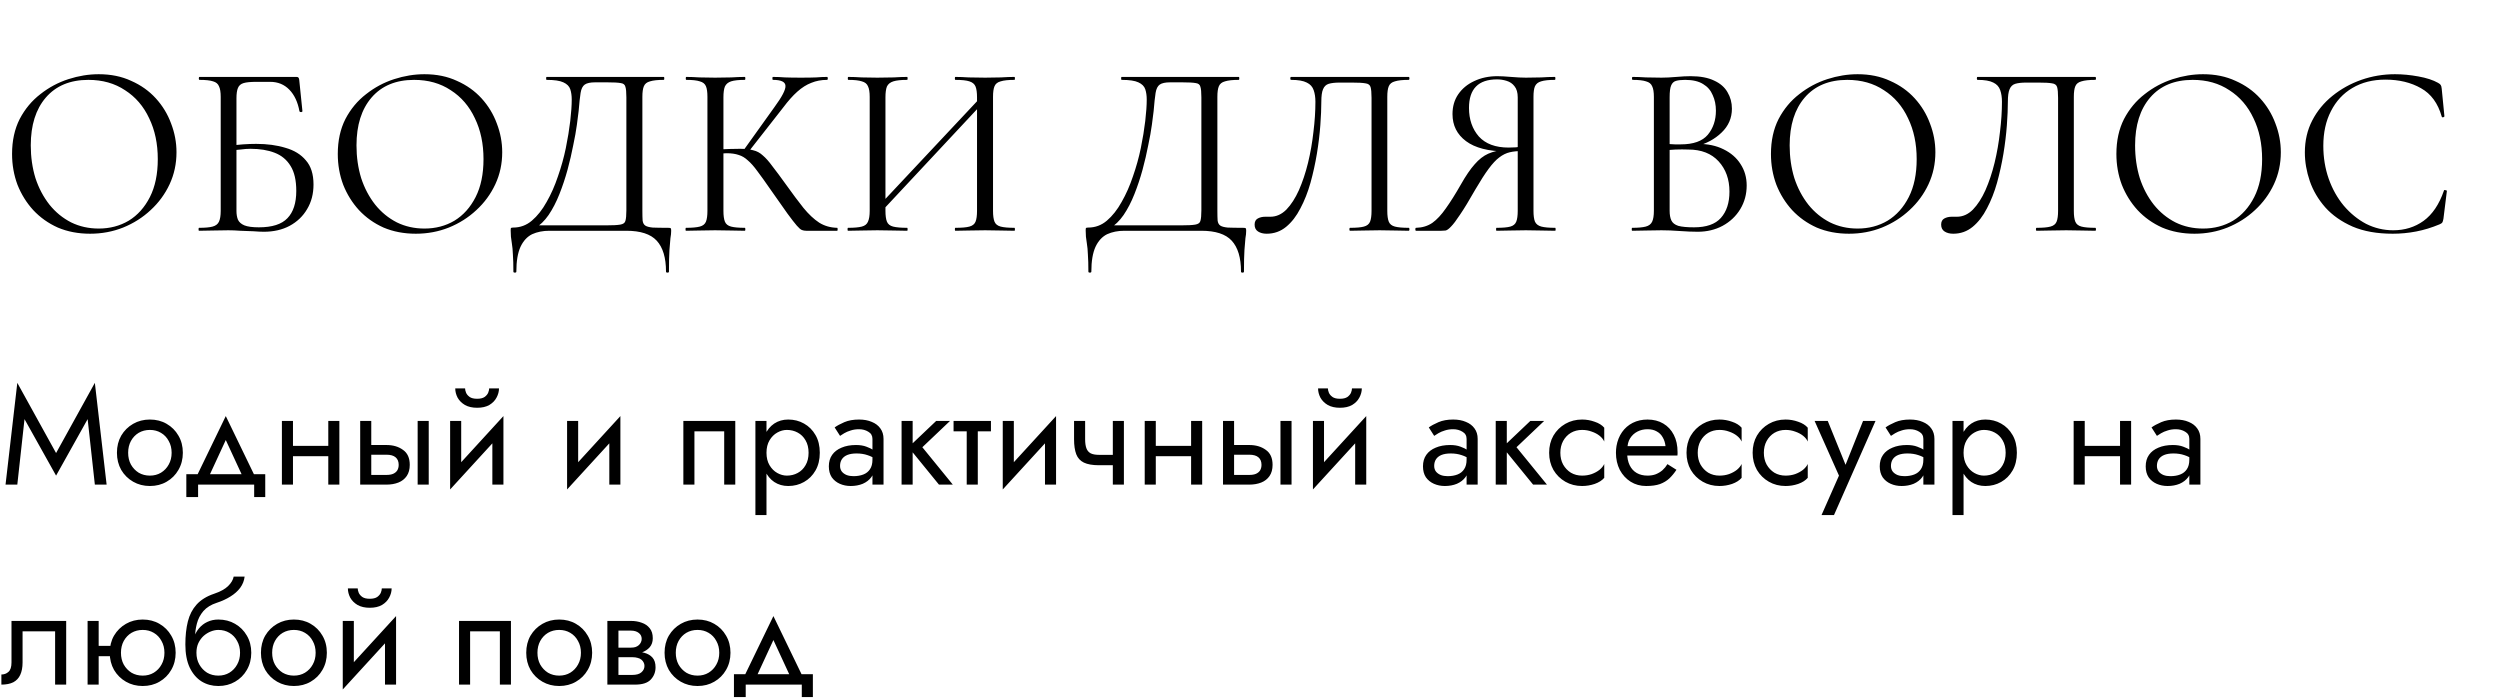
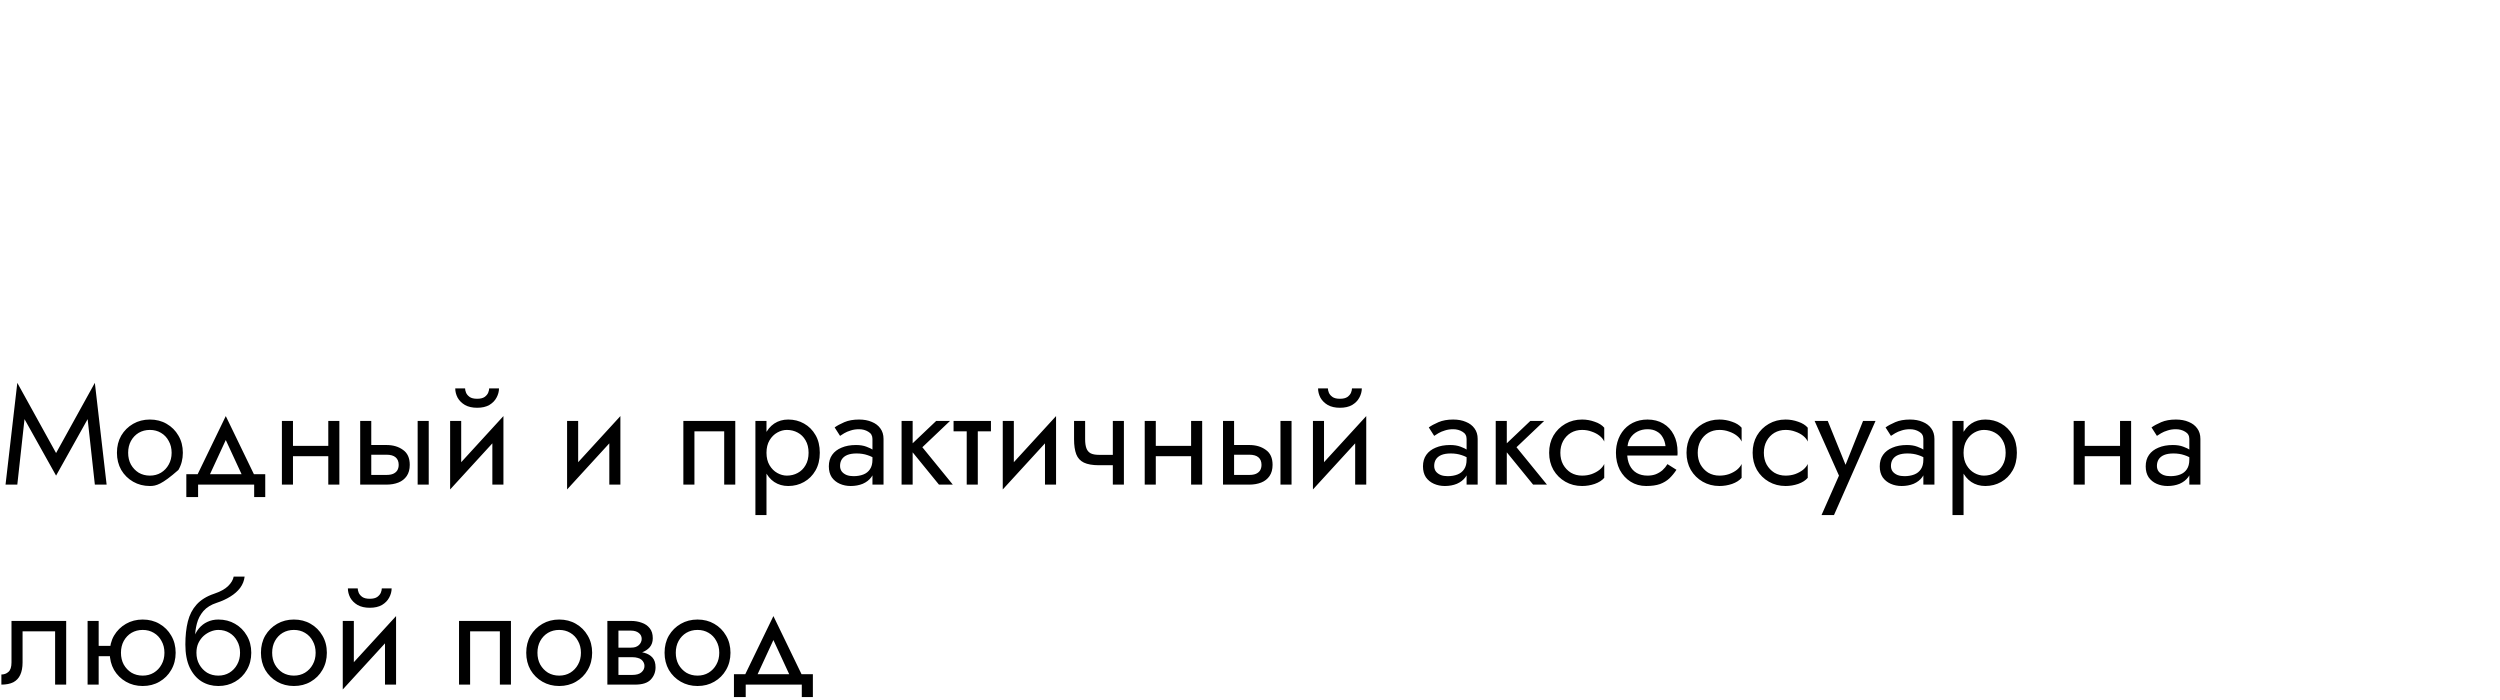
<svg xmlns="http://www.w3.org/2000/svg" width="325" height="91" viewBox="0 0 325 91" fill="none">
-   <path d="M11.712 30.384C10.176 30.384 8.779 30.117 7.52 29.584C6.283 29.029 5.216 28.272 4.32 27.312C3.445 26.352 2.763 25.253 2.272 24.016C1.803 22.757 1.568 21.424 1.568 20.016C1.568 18.288 1.899 16.773 2.56 15.472C3.243 14.171 4.139 13.093 5.248 12.24C6.357 11.365 7.573 10.715 8.896 10.288C10.219 9.861 11.531 9.648 12.832 9.648C14.411 9.648 15.819 9.936 17.056 10.512C18.315 11.067 19.381 11.824 20.256 12.784C21.131 13.744 21.792 14.832 22.24 16.048C22.709 17.264 22.944 18.512 22.944 19.792C22.944 21.285 22.645 22.672 22.048 23.952C21.451 25.232 20.629 26.352 19.584 27.312C18.56 28.272 17.365 29.029 16 29.584C14.656 30.117 13.227 30.384 11.712 30.384ZM12.832 29.712C14.283 29.712 15.584 29.371 16.736 28.688C17.888 27.984 18.805 26.96 19.488 25.616C20.171 24.272 20.512 22.629 20.512 20.688C20.512 18.683 20.139 16.912 19.392 15.376C18.667 13.819 17.621 12.603 16.256 11.728C14.912 10.832 13.323 10.384 11.488 10.384C9.12 10.384 7.275 11.152 5.952 12.688C4.651 14.203 4 16.272 4 18.896C4 20.411 4.203 21.829 4.608 23.152C5.035 24.453 5.643 25.605 6.432 26.608C7.221 27.589 8.16 28.357 9.248 28.912C10.336 29.445 11.531 29.712 12.832 29.712ZM34.292 30.128C33.951 30.128 33.503 30.107 32.948 30.064C32.393 30.043 31.828 30.021 31.252 30C30.676 29.957 30.153 29.936 29.684 29.936C28.98 29.936 28.297 29.947 27.636 29.968C26.996 29.989 26.409 30 25.876 30C25.833 30 25.812 29.936 25.812 29.808C25.812 29.68 25.833 29.616 25.876 29.616C26.665 29.616 27.252 29.563 27.636 29.456C28.041 29.349 28.319 29.136 28.468 28.816C28.617 28.496 28.692 28.027 28.692 27.408V12.592C28.692 11.973 28.617 11.515 28.468 11.216C28.34 10.896 28.084 10.683 27.7 10.576C27.316 10.448 26.729 10.384 25.94 10.384C25.876 10.384 25.844 10.32 25.844 10.192C25.844 10.064 25.876 10 25.94 10H38.548C38.676 10 38.761 10.032 38.804 10.096C38.847 10.139 38.879 10.235 38.9 10.384L39.316 14.448C39.316 14.512 39.263 14.555 39.156 14.576C39.049 14.576 38.975 14.544 38.932 14.48C38.719 13.285 38.281 12.347 37.62 11.664C36.959 10.981 36.127 10.64 35.124 10.64H33.3C32.575 10.64 32.031 10.693 31.668 10.8C31.305 10.907 31.06 11.12 30.932 11.44C30.804 11.739 30.74 12.187 30.74 12.784V27.408C30.74 27.856 30.804 28.24 30.932 28.56C31.081 28.88 31.359 29.125 31.764 29.296C32.191 29.467 32.82 29.552 33.652 29.552C35.38 29.552 36.617 29.157 37.364 28.368C38.132 27.579 38.516 26.395 38.516 24.816C38.516 23.451 38.271 22.373 37.78 21.584C37.289 20.773 36.596 20.197 35.7 19.856C34.825 19.515 33.78 19.344 32.564 19.344C32.159 19.344 31.721 19.376 31.252 19.44C30.804 19.483 30.345 19.525 29.876 19.568L29.812 18.96C30.409 18.875 30.996 18.811 31.572 18.768C32.169 18.725 32.745 18.704 33.3 18.704C34.729 18.704 35.999 18.875 37.108 19.216C38.239 19.536 39.124 20.08 39.764 20.848C40.425 21.595 40.756 22.64 40.756 23.984C40.756 25.2 40.479 26.267 39.924 27.184C39.391 28.101 38.633 28.827 37.652 29.36C36.692 29.872 35.572 30.128 34.292 30.128ZM54.056 30.384C52.52 30.384 51.122 30.117 49.864 29.584C48.626 29.029 47.56 28.272 46.664 27.312C45.789 26.352 45.106 25.253 44.616 24.016C44.146 22.757 43.912 21.424 43.912 20.016C43.912 18.288 44.242 16.773 44.904 15.472C45.586 14.171 46.482 13.093 47.592 12.24C48.701 11.365 49.917 10.715 51.24 10.288C52.562 9.861 53.874 9.648 55.176 9.648C56.754 9.648 58.162 9.936 59.4 10.512C60.658 11.067 61.725 11.824 62.6 12.784C63.474 13.744 64.136 14.832 64.584 16.048C65.053 17.264 65.288 18.512 65.288 19.792C65.288 21.285 64.989 22.672 64.392 23.952C63.794 25.232 62.973 26.352 61.928 27.312C60.904 28.272 59.709 29.029 58.344 29.584C57 30.117 55.57 30.384 54.056 30.384ZM55.176 29.712C56.626 29.712 57.928 29.371 59.08 28.688C60.232 27.984 61.149 26.96 61.832 25.616C62.514 24.272 62.856 22.629 62.856 20.688C62.856 18.683 62.482 16.912 61.736 15.376C61.01 13.819 59.965 12.603 58.6 11.728C57.256 10.832 55.666 10.384 53.832 10.384C51.464 10.384 49.618 11.152 48.296 12.688C46.994 14.203 46.344 16.272 46.344 18.896C46.344 20.411 46.546 21.829 46.952 23.152C47.378 24.453 47.986 25.605 48.776 26.608C49.565 27.589 50.504 28.357 51.592 28.912C52.68 29.445 53.874 29.712 55.176 29.712ZM86.869 29.616C87.061 29.616 87.168 29.637 87.189 29.68C87.232 29.701 87.253 29.808 87.253 30C87.253 30.299 87.221 30.619 87.157 30.96C87.115 31.323 87.072 31.835 87.029 32.496C86.987 33.157 86.965 34.096 86.965 35.312C86.965 35.397 86.901 35.44 86.773 35.44C86.645 35.44 86.581 35.397 86.581 35.312C86.581 33.499 86.176 32.155 85.365 31.28C84.576 30.427 83.264 30 81.429 30H71.413C70.581 30 69.835 30.149 69.173 30.448C68.533 30.768 68.032 31.312 67.669 32.08C67.307 32.869 67.125 33.947 67.125 35.312C67.125 35.397 67.061 35.44 66.933 35.44C66.805 35.44 66.741 35.397 66.741 35.312C66.741 34.416 66.72 33.68 66.677 33.104C66.656 32.528 66.613 32.059 66.549 31.696C66.507 31.333 66.464 31.024 66.421 30.768C66.4 30.512 66.389 30.245 66.389 29.968C66.389 29.797 66.4 29.691 66.421 29.648C66.464 29.605 66.56 29.584 66.709 29.584C67.627 29.584 68.437 29.285 69.141 28.688C69.867 28.069 70.507 27.259 71.061 26.256C71.637 25.253 72.128 24.144 72.533 22.928C72.96 21.712 73.301 20.485 73.557 19.248C73.813 17.989 74.005 16.816 74.133 15.728C74.261 14.619 74.325 13.691 74.325 12.944C74.325 12.432 74.261 11.984 74.133 11.6C74.005 11.216 73.707 10.917 73.237 10.704C72.789 10.491 72.064 10.384 71.061 10.384C71.019 10.384 70.997 10.32 70.997 10.192C70.997 10.064 71.019 10 71.061 10C71.189 10 71.541 10 72.117 10C72.715 10 73.461 10 74.357 10C75.253 10 76.213 10 77.237 10C78.283 10 79.317 10 80.341 10C81.365 10 82.315 10 83.189 10C84.064 10 84.779 10 85.333 10C85.888 10 86.208 10 86.293 10C86.336 10 86.357 10.064 86.357 10.192C86.357 10.32 86.336 10.384 86.293 10.384C85.504 10.384 84.907 10.448 84.501 10.576C84.096 10.683 83.829 10.896 83.701 11.216C83.573 11.515 83.509 11.973 83.509 12.592V27.408C83.509 27.941 83.52 28.368 83.541 28.688C83.584 28.987 83.701 29.2 83.893 29.328C84.085 29.456 84.405 29.541 84.853 29.584C85.323 29.605 85.995 29.616 86.869 29.616ZM81.429 27.344V12.656C81.429 11.995 81.387 11.536 81.301 11.28C81.237 11.003 81.035 10.843 80.693 10.8C80.352 10.736 79.765 10.704 78.933 10.704H77.365C76.747 10.704 76.299 10.8 76.021 10.992C75.744 11.184 75.563 11.547 75.477 12.08C75.392 12.613 75.307 13.403 75.221 14.448C75.179 14.832 75.104 15.419 74.997 16.208C74.891 16.997 74.731 17.893 74.517 18.896C74.325 19.899 74.08 20.955 73.781 22.064C73.483 23.152 73.131 24.208 72.725 25.232C72.32 26.256 71.851 27.163 71.317 27.952C70.784 28.72 70.176 29.307 69.493 29.712V29.296H78.773C79.648 29.296 80.267 29.264 80.629 29.2C81.013 29.136 81.237 28.976 81.301 28.72C81.387 28.443 81.429 27.984 81.429 27.344ZM104.798 30C104.606 30 104.424 29.968 104.254 29.904C104.083 29.84 103.859 29.648 103.582 29.328C103.304 29.008 102.899 28.485 102.366 27.76C101.832 27.013 101.096 25.968 100.158 24.624C99.496 23.664 98.931 22.875 98.462 22.256C98.014 21.637 97.598 21.168 97.214 20.848C96.851 20.507 96.456 20.272 96.03 20.144C95.603 19.995 95.08 19.92 94.462 19.92C94.248 19.92 94.024 19.931 93.79 19.952C93.555 19.973 93.32 19.995 93.086 20.016L93.054 19.44C94.398 19.376 95.443 19.344 96.19 19.344C96.894 19.344 97.47 19.408 97.918 19.536C98.387 19.643 98.803 19.867 99.166 20.208C99.55 20.528 99.966 20.997 100.414 21.616C100.883 22.213 101.47 23.003 102.174 23.984C103.027 25.179 103.784 26.192 104.446 27.024C105.128 27.856 105.811 28.496 106.494 28.944C107.176 29.371 107.955 29.595 108.83 29.616C108.872 29.616 108.894 29.68 108.894 29.808C108.894 29.936 108.872 30 108.83 30H104.798ZM89.182 30C89.139 30 89.118 29.936 89.118 29.808C89.118 29.68 89.139 29.616 89.182 29.616C89.971 29.616 90.568 29.563 90.974 29.456C91.379 29.349 91.646 29.136 91.774 28.816C91.902 28.496 91.966 28.027 91.966 27.408V12.592C91.966 11.973 91.902 11.515 91.774 11.216C91.646 10.896 91.379 10.683 90.974 10.576C90.59 10.448 90.003 10.384 89.214 10.384C89.171 10.384 89.15 10.32 89.15 10.192C89.15 10.064 89.171 10 89.214 10C89.726 10 90.302 10.021 90.942 10.064C91.582 10.085 92.254 10.096 92.958 10.096C93.726 10.096 94.43 10.085 95.07 10.064C95.731 10.021 96.318 10 96.83 10C96.872 10 96.894 10.064 96.894 10.192C96.894 10.32 96.872 10.384 96.83 10.384C96.04 10.384 95.443 10.448 95.038 10.576C94.654 10.704 94.387 10.928 94.238 11.248C94.11 11.568 94.046 12.037 94.046 12.656V27.408C94.046 28.027 94.11 28.496 94.238 28.816C94.366 29.136 94.632 29.349 95.038 29.456C95.443 29.563 96.04 29.616 96.83 29.616C96.872 29.616 96.894 29.68 96.894 29.808C96.894 29.936 96.872 30 96.83 30C96.296 30 95.71 29.989 95.07 29.968C94.43 29.947 93.726 29.936 92.958 29.936C92.254 29.936 91.571 29.947 90.91 29.968C90.27 29.989 89.694 30 89.182 30ZM97.214 19.856L96.638 19.568L100.67 13.936C101.672 12.571 102.152 11.643 102.11 11.152C102.088 10.64 101.544 10.384 100.478 10.384C100.435 10.384 100.414 10.32 100.414 10.192C100.414 10.064 100.435 10 100.478 10C100.99 10 101.512 10.021 102.046 10.064C102.579 10.085 103.272 10.096 104.126 10.096C104.979 10.096 105.64 10.085 106.11 10.064C106.6 10.021 107.07 10 107.518 10C107.582 10 107.614 10.064 107.614 10.192C107.614 10.32 107.582 10.384 107.518 10.384C106.771 10.384 106.088 10.512 105.47 10.768C104.851 11.003 104.243 11.387 103.646 11.92C103.07 12.432 102.462 13.115 101.822 13.968L97.214 19.856ZM114.405 27.696L113.861 27.184L127.941 12.176L128.453 12.656L114.405 27.696ZM110.245 30C110.202 30 110.181 29.936 110.181 29.808C110.181 29.68 110.202 29.616 110.245 29.616C111.034 29.616 111.632 29.563 112.037 29.456C112.442 29.349 112.709 29.136 112.837 28.816C112.986 28.496 113.061 28.027 113.061 27.408V12.592C113.061 11.973 112.986 11.515 112.837 11.216C112.709 10.896 112.442 10.683 112.037 10.576C111.653 10.448 111.066 10.384 110.277 10.384C110.234 10.384 110.213 10.32 110.213 10.192C110.213 10.064 110.234 10 110.277 10C110.789 10 111.365 10.021 112.005 10.064C112.666 10.085 113.349 10.096 114.053 10.096C114.842 10.096 115.557 10.085 116.197 10.064C116.837 10.021 117.413 10 117.925 10C117.968 10 117.989 10.064 117.989 10.192C117.989 10.32 117.968 10.384 117.925 10.384C117.136 10.384 116.538 10.448 116.133 10.576C115.728 10.704 115.45 10.928 115.301 11.248C115.173 11.568 115.109 12.037 115.109 12.656V27.408C115.109 28.027 115.173 28.496 115.301 28.816C115.429 29.136 115.696 29.349 116.101 29.456C116.528 29.563 117.136 29.616 117.925 29.616C117.968 29.616 117.989 29.68 117.989 29.808C117.989 29.936 117.968 30 117.925 30C117.392 30 116.805 29.989 116.165 29.968C115.546 29.947 114.842 29.936 114.053 29.936C113.349 29.936 112.666 29.947 112.005 29.968C111.344 29.989 110.757 30 110.245 30ZM124.197 30C124.154 30 124.133 29.936 124.133 29.808C124.133 29.68 124.154 29.616 124.197 29.616C125.029 29.616 125.637 29.563 126.021 29.456C126.426 29.349 126.693 29.136 126.821 28.816C126.949 28.496 127.013 28.027 127.013 27.408V12.656C127.013 12.037 126.949 11.568 126.821 11.248C126.693 10.928 126.426 10.704 126.021 10.576C125.637 10.448 125.029 10.384 124.197 10.384C124.154 10.384 124.133 10.32 124.133 10.192C124.133 10.064 124.154 10 124.197 10C124.73 10 125.306 10.021 125.925 10.064C126.565 10.085 127.28 10.096 128.069 10.096C128.773 10.096 129.456 10.085 130.117 10.064C130.778 10.021 131.365 10 131.877 10C131.92 10 131.941 10.064 131.941 10.192C131.941 10.32 131.92 10.384 131.877 10.384C131.088 10.384 130.49 10.448 130.085 10.576C129.68 10.683 129.413 10.896 129.285 11.216C129.157 11.515 129.093 11.973 129.093 12.592V27.408C129.093 28.027 129.157 28.496 129.285 28.816C129.413 29.136 129.68 29.349 130.085 29.456C130.49 29.563 131.088 29.616 131.877 29.616C131.92 29.616 131.941 29.68 131.941 29.808C131.941 29.936 131.92 30 131.877 30C131.365 30 130.778 29.989 130.117 29.968C129.456 29.947 128.773 29.936 128.069 29.936C127.28 29.936 126.565 29.947 125.925 29.968C125.306 29.989 124.73 30 124.197 30ZM161.619 29.616C161.811 29.616 161.918 29.637 161.939 29.68C161.982 29.701 162.003 29.808 162.003 30C162.003 30.299 161.971 30.619 161.907 30.96C161.865 31.323 161.822 31.835 161.779 32.496C161.737 33.157 161.715 34.096 161.715 35.312C161.715 35.397 161.651 35.44 161.523 35.44C161.395 35.44 161.331 35.397 161.331 35.312C161.331 33.499 160.926 32.155 160.115 31.28C159.326 30.427 158.014 30 156.179 30H146.163C145.331 30 144.585 30.149 143.923 30.448C143.283 30.768 142.782 31.312 142.419 32.08C142.057 32.869 141.875 33.947 141.875 35.312C141.875 35.397 141.811 35.44 141.683 35.44C141.555 35.44 141.491 35.397 141.491 35.312C141.491 34.416 141.47 33.68 141.427 33.104C141.406 32.528 141.363 32.059 141.299 31.696C141.257 31.333 141.214 31.024 141.171 30.768C141.15 30.512 141.139 30.245 141.139 29.968C141.139 29.797 141.15 29.691 141.171 29.648C141.214 29.605 141.31 29.584 141.459 29.584C142.377 29.584 143.187 29.285 143.891 28.688C144.617 28.069 145.257 27.259 145.811 26.256C146.387 25.253 146.878 24.144 147.283 22.928C147.71 21.712 148.051 20.485 148.307 19.248C148.563 17.989 148.755 16.816 148.883 15.728C149.011 14.619 149.075 13.691 149.075 12.944C149.075 12.432 149.011 11.984 148.883 11.6C148.755 11.216 148.457 10.917 147.987 10.704C147.539 10.491 146.814 10.384 145.811 10.384C145.769 10.384 145.747 10.32 145.747 10.192C145.747 10.064 145.769 10 145.811 10C145.939 10 146.291 10 146.867 10C147.465 10 148.211 10 149.107 10C150.003 10 150.963 10 151.987 10C153.033 10 154.067 10 155.091 10C156.115 10 157.065 10 157.939 10C158.814 10 159.529 10 160.083 10C160.638 10 160.958 10 161.043 10C161.086 10 161.107 10.064 161.107 10.192C161.107 10.32 161.086 10.384 161.043 10.384C160.254 10.384 159.657 10.448 159.251 10.576C158.846 10.683 158.579 10.896 158.451 11.216C158.323 11.515 158.259 11.973 158.259 12.592V27.408C158.259 27.941 158.27 28.368 158.291 28.688C158.334 28.987 158.451 29.2 158.643 29.328C158.835 29.456 159.155 29.541 159.603 29.584C160.073 29.605 160.745 29.616 161.619 29.616ZM156.179 27.344V12.656C156.179 11.995 156.137 11.536 156.051 11.28C155.987 11.003 155.785 10.843 155.443 10.8C155.102 10.736 154.515 10.704 153.683 10.704H152.115C151.497 10.704 151.049 10.8 150.771 10.992C150.494 11.184 150.313 11.547 150.227 12.08C150.142 12.613 150.057 13.403 149.971 14.448C149.929 14.832 149.854 15.419 149.747 16.208C149.641 16.997 149.481 17.893 149.267 18.896C149.075 19.899 148.83 20.955 148.531 22.064C148.233 23.152 147.881 24.208 147.475 25.232C147.07 26.256 146.601 27.163 146.067 27.952C145.534 28.72 144.926 29.307 144.243 29.712V29.296H153.523C154.398 29.296 155.017 29.264 155.379 29.2C155.763 29.136 155.987 28.976 156.051 28.72C156.137 28.443 156.179 27.984 156.179 27.344ZM164.668 30.384C164.22 30.384 163.846 30.288 163.548 30.096C163.249 29.904 163.1 29.605 163.1 29.2C163.1 28.816 163.238 28.549 163.516 28.4C163.793 28.251 164.113 28.176 164.476 28.176C164.582 28.176 164.689 28.176 164.796 28.176C164.924 28.176 165.041 28.176 165.148 28.176C165.916 28.176 166.609 27.867 167.228 27.248C167.846 26.608 168.39 25.765 168.86 24.72C169.329 23.653 169.724 22.469 170.044 21.168C170.364 19.845 170.598 18.501 170.748 17.136C170.918 15.771 171.004 14.469 171.004 13.232C171.004 12.656 170.929 12.155 170.78 11.728C170.63 11.28 170.332 10.949 169.884 10.736C169.436 10.501 168.753 10.384 167.836 10.384C167.772 10.384 167.74 10.32 167.74 10.192C167.74 10.064 167.772 10 167.836 10C167.964 10 168.326 10 168.924 10C169.521 10 170.268 10 171.164 10C172.06 10 173.02 10 174.044 10C175.089 10 176.124 10 177.148 10C178.193 10 179.153 10 180.028 10C180.902 10 181.617 10 182.172 10C182.726 10 183.046 10 183.132 10C183.196 10 183.228 10.064 183.228 10.192C183.228 10.32 183.196 10.384 183.132 10.384C182.342 10.384 181.745 10.448 181.34 10.576C180.934 10.683 180.668 10.896 180.54 11.216C180.412 11.515 180.348 11.973 180.348 12.592V27.408C180.348 28.027 180.412 28.496 180.54 28.816C180.668 29.136 180.934 29.349 181.34 29.456C181.745 29.563 182.342 29.616 183.132 29.616C183.196 29.616 183.228 29.68 183.228 29.808C183.228 29.936 183.196 30 183.132 30C182.641 30 182.065 29.989 181.404 29.968C180.742 29.947 180.06 29.936 179.356 29.936C178.609 29.936 177.905 29.947 177.244 29.968C176.604 29.989 176.028 30 175.516 30C175.452 30 175.42 29.936 175.42 29.808C175.42 29.68 175.452 29.616 175.516 29.616C176.326 29.616 176.924 29.563 177.308 29.456C177.713 29.349 177.98 29.136 178.108 28.816C178.236 28.496 178.3 28.027 178.3 27.408V12.72C178.3 12.059 178.257 11.589 178.172 11.312C178.086 11.035 177.862 10.875 177.5 10.832C177.158 10.768 176.582 10.736 175.772 10.736H174.14C173.564 10.736 173.094 10.789 172.732 10.896C172.39 11.003 172.145 11.237 171.996 11.6C171.846 11.941 171.772 12.485 171.772 13.232C171.772 14.085 171.729 15.099 171.644 16.272C171.558 17.445 171.409 18.683 171.196 19.984C170.982 21.264 170.705 22.523 170.364 23.76C170.022 24.976 169.585 26.085 169.052 27.088C168.54 28.091 167.921 28.891 167.196 29.488C166.47 30.085 165.628 30.384 164.668 30.384ZM202.169 29.616C202.211 29.616 202.233 29.68 202.233 29.808C202.233 29.936 202.211 30 202.169 30C201.635 30 201.038 29.989 200.377 29.968C199.737 29.947 199.065 29.936 198.361 29.936C197.614 29.936 196.921 29.947 196.281 29.968C195.662 29.989 195.086 30 194.553 30C194.51 30 194.489 29.936 194.489 29.808C194.489 29.68 194.51 29.616 194.553 29.616C195.363 29.616 195.961 29.563 196.345 29.456C196.729 29.349 196.985 29.136 197.113 28.816C197.241 28.496 197.305 28.027 197.305 27.408V19.472L197.881 19.632C197.283 19.632 196.75 19.685 196.281 19.792C195.811 19.899 195.353 20.123 194.905 20.464C194.478 20.784 194.019 21.275 193.529 21.936C193.038 22.597 192.462 23.493 191.801 24.624C190.99 26.053 190.329 27.141 189.817 27.888C189.326 28.635 188.931 29.157 188.633 29.456C188.355 29.755 188.121 29.925 187.929 29.968C187.758 29.989 187.577 30 187.385 30H184.088C184.024 30 183.992 29.936 183.992 29.808C183.992 29.68 184.024 29.616 184.088 29.616C184.899 29.595 185.603 29.381 186.201 28.976C186.798 28.549 187.385 27.92 187.961 27.088C188.558 26.256 189.209 25.221 189.913 23.984C190.553 22.853 191.15 21.979 191.705 21.36C192.259 20.72 192.846 20.261 193.465 19.984C194.105 19.707 194.809 19.536 195.577 19.472L195.801 19.696C193.497 19.675 191.758 19.227 190.585 18.352C189.411 17.477 188.825 16.304 188.825 14.832C188.825 13.851 189.07 12.997 189.561 12.272C190.073 11.525 190.766 10.949 191.641 10.544C192.537 10.117 193.539 9.904 194.649 9.904C195.097 9.904 195.694 9.936 196.441 10C197.187 10.064 197.827 10.096 198.361 10.096C199.065 10.096 199.737 10.085 200.377 10.064C201.017 10.021 201.603 10 202.137 10C202.179 10 202.201 10.064 202.201 10.192C202.201 10.32 202.179 10.384 202.137 10.384C201.347 10.384 200.75 10.448 200.345 10.576C199.961 10.683 199.694 10.896 199.545 11.216C199.417 11.515 199.353 11.973 199.353 12.592V27.408C199.353 28.027 199.417 28.496 199.545 28.816C199.694 29.136 199.971 29.349 200.377 29.456C200.782 29.563 201.379 29.616 202.169 29.616ZM190.969 14.032C190.969 15.525 191.395 16.763 192.249 17.744C193.123 18.704 194.414 19.184 196.121 19.184C196.398 19.184 196.718 19.173 197.081 19.152C197.443 19.109 197.731 19.056 197.945 18.992L197.305 19.216V12.656C197.305 12.037 197.166 11.557 196.889 11.216C196.633 10.875 196.291 10.64 195.865 10.512C195.459 10.384 195.043 10.32 194.617 10.32C192.185 10.32 190.969 11.557 190.969 14.032ZM220.413 19.056L220.765 18.704C222.023 18.704 223.122 18.939 224.061 19.408C225.021 19.877 225.757 20.517 226.269 21.328C226.802 22.139 227.069 23.067 227.069 24.112C227.069 25.243 226.791 26.267 226.237 27.184C225.682 28.101 224.914 28.827 223.933 29.36C222.973 29.872 221.895 30.128 220.701 30.128C220.018 30.128 219.239 30.096 218.365 30.032C217.511 29.968 216.722 29.936 215.997 29.936C215.293 29.936 214.61 29.947 213.949 29.968C213.309 29.989 212.722 30 212.189 30C212.146 30 212.125 29.936 212.125 29.808C212.125 29.68 212.146 29.616 212.189 29.616C212.957 29.616 213.543 29.563 213.949 29.456C214.354 29.349 214.631 29.136 214.781 28.816C214.93 28.496 215.005 28.027 215.005 27.408V12.592C215.005 11.973 214.93 11.515 214.781 11.216C214.653 10.896 214.386 10.683 213.981 10.576C213.597 10.448 213.021 10.384 212.253 10.384C212.189 10.384 212.157 10.32 212.157 10.192C212.157 10.064 212.189 10 212.253 10C212.765 10 213.341 10.021 213.981 10.064C214.621 10.085 215.293 10.096 215.997 10.096C216.551 10.096 217.191 10.064 217.917 10C218.642 9.936 219.261 9.904 219.773 9.904C221.031 9.904 222.055 10.096 222.845 10.48C223.634 10.843 224.21 11.344 224.573 11.984C224.957 12.624 225.149 13.339 225.149 14.128C225.149 15.344 224.701 16.379 223.805 17.232C222.93 18.085 221.799 18.693 220.413 19.056ZM219.069 10.384C218.578 10.384 218.183 10.427 217.885 10.512C217.586 10.597 217.373 10.8 217.245 11.12C217.117 11.419 217.053 11.931 217.053 12.656V18.928L216.029 18.672C216.711 18.715 217.277 18.747 217.725 18.768C218.173 18.768 218.429 18.768 218.493 18.768C220.135 18.768 221.309 18.352 222.013 17.52C222.717 16.667 223.069 15.621 223.069 14.384C223.069 13.637 222.93 12.965 222.653 12.368C222.397 11.749 221.981 11.269 221.405 10.928C220.829 10.565 220.05 10.384 219.069 10.384ZM220.22 29.552C221.821 29.552 222.983 29.147 223.709 28.336C224.455 27.504 224.829 26.363 224.829 24.912C224.829 23.312 224.359 22 223.421 20.976C222.482 19.952 221.17 19.44 219.485 19.44C218.951 19.419 218.397 19.419 217.821 19.44C217.266 19.461 216.701 19.515 216.125 19.6L217.053 19.248V27.408C217.053 27.92 217.127 28.336 217.277 28.656C217.426 28.976 217.725 29.211 218.173 29.36C218.642 29.488 219.325 29.552 220.22 29.552ZM240.368 30.384C238.832 30.384 237.435 30.117 236.176 29.584C234.939 29.029 233.872 28.272 232.976 27.312C232.102 26.352 231.419 25.253 230.928 24.016C230.459 22.757 230.224 21.424 230.224 20.016C230.224 18.288 230.555 16.773 231.216 15.472C231.899 14.171 232.795 13.093 233.904 12.24C235.014 11.365 236.23 10.715 237.552 10.288C238.875 9.861 240.187 9.648 241.488 9.648C243.067 9.648 244.475 9.936 245.712 10.512C246.971 11.067 248.038 11.824 248.912 12.784C249.787 13.744 250.448 14.832 250.896 16.048C251.366 17.264 251.6 18.512 251.6 19.792C251.6 21.285 251.302 22.672 250.704 23.952C250.107 25.232 249.286 26.352 248.24 27.312C247.216 28.272 246.022 29.029 244.656 29.584C243.312 30.117 241.883 30.384 240.368 30.384ZM241.488 29.712C242.939 29.712 244.24 29.371 245.392 28.688C246.544 27.984 247.462 26.96 248.144 25.616C248.827 24.272 249.168 22.629 249.168 20.688C249.168 18.683 248.795 16.912 248.048 15.376C247.323 13.819 246.278 12.603 244.912 11.728C243.568 10.832 241.979 10.384 240.144 10.384C237.776 10.384 235.931 11.152 234.608 12.688C233.307 14.203 232.656 16.272 232.656 18.896C232.656 20.411 232.859 21.829 233.264 23.152C233.691 24.453 234.299 25.605 235.088 26.608C235.878 27.589 236.816 28.357 237.904 28.912C238.992 29.445 240.187 29.712 241.488 29.712ZM253.918 30.384C253.47 30.384 253.096 30.288 252.798 30.096C252.499 29.904 252.35 29.605 252.35 29.2C252.35 28.816 252.488 28.549 252.766 28.4C253.043 28.251 253.363 28.176 253.726 28.176C253.832 28.176 253.939 28.176 254.046 28.176C254.174 28.176 254.291 28.176 254.398 28.176C255.166 28.176 255.859 27.867 256.478 27.248C257.096 26.608 257.64 25.765 258.11 24.72C258.579 23.653 258.974 22.469 259.294 21.168C259.614 19.845 259.848 18.501 259.998 17.136C260.168 15.771 260.254 14.469 260.254 13.232C260.254 12.656 260.179 12.155 260.03 11.728C259.88 11.28 259.582 10.949 259.134 10.736C258.686 10.501 258.003 10.384 257.086 10.384C257.022 10.384 256.99 10.32 256.99 10.192C256.99 10.064 257.022 10 257.086 10C257.214 10 257.576 10 258.174 10C258.771 10 259.518 10 260.414 10C261.31 10 262.27 10 263.294 10C264.339 10 265.374 10 266.398 10C267.443 10 268.403 10 269.278 10C270.152 10 270.867 10 271.422 10C271.976 10 272.296 10 272.382 10C272.446 10 272.478 10.064 272.478 10.192C272.478 10.32 272.446 10.384 272.382 10.384C271.592 10.384 270.995 10.448 270.59 10.576C270.184 10.683 269.918 10.896 269.79 11.216C269.662 11.515 269.598 11.973 269.598 12.592V27.408C269.598 28.027 269.662 28.496 269.79 28.816C269.918 29.136 270.184 29.349 270.59 29.456C270.995 29.563 271.592 29.616 272.382 29.616C272.446 29.616 272.478 29.68 272.478 29.808C272.478 29.936 272.446 30 272.382 30C271.891 30 271.315 29.989 270.654 29.968C269.992 29.947 269.31 29.936 268.606 29.936C267.859 29.936 267.155 29.947 266.494 29.968C265.854 29.989 265.278 30 264.766 30C264.702 30 264.67 29.936 264.67 29.808C264.67 29.68 264.702 29.616 264.766 29.616C265.576 29.616 266.174 29.563 266.558 29.456C266.963 29.349 267.23 29.136 267.358 28.816C267.486 28.496 267.55 28.027 267.55 27.408V12.72C267.55 12.059 267.507 11.589 267.422 11.312C267.336 11.035 267.112 10.875 266.75 10.832C266.408 10.768 265.832 10.736 265.022 10.736H263.39C262.814 10.736 262.344 10.789 261.982 10.896C261.64 11.003 261.395 11.237 261.246 11.6C261.096 11.941 261.022 12.485 261.022 13.232C261.022 14.085 260.979 15.099 260.894 16.272C260.808 17.445 260.659 18.683 260.446 19.984C260.232 21.264 259.955 22.523 259.614 23.76C259.272 24.976 258.835 26.085 258.302 27.088C257.79 28.091 257.171 28.891 256.446 29.488C255.72 30.085 254.878 30.384 253.918 30.384ZM285.275 30.384C283.739 30.384 282.341 30.117 281.083 29.584C279.845 29.029 278.779 28.272 277.883 27.312C277.008 26.352 276.325 25.253 275.835 24.016C275.365 22.757 275.131 21.424 275.131 20.016C275.131 18.288 275.461 16.773 276.123 15.472C276.805 14.171 277.701 13.093 278.811 12.24C279.92 11.365 281.136 10.715 282.459 10.288C283.781 9.861 285.093 9.648 286.395 9.648C287.973 9.648 289.381 9.936 290.619 10.512C291.877 11.067 292.944 11.824 293.819 12.784C294.693 13.744 295.355 14.832 295.803 16.048C296.272 17.264 296.507 18.512 296.507 19.792C296.507 21.285 296.208 22.672 295.611 23.952C295.013 25.232 294.192 26.352 293.147 27.312C292.123 28.272 290.928 29.029 289.562 29.584C288.219 30.117 286.789 30.384 285.275 30.384ZM286.395 29.712C287.845 29.712 289.147 29.371 290.299 28.688C291.451 27.984 292.368 26.96 293.051 25.616C293.733 24.272 294.075 22.629 294.075 20.688C294.075 18.683 293.701 16.912 292.955 15.376C292.229 13.819 291.184 12.603 289.819 11.728C288.475 10.832 286.885 10.384 285.051 10.384C282.683 10.384 280.837 11.152 279.515 12.688C278.213 14.203 277.562 16.272 277.562 18.896C277.562 20.411 277.765 21.829 278.171 23.152C278.597 24.453 279.205 25.605 279.995 26.608C280.784 27.589 281.723 28.357 282.811 28.912C283.899 29.445 285.093 29.712 286.395 29.712ZM311.343 9.648C312.324 9.648 313.337 9.744 314.383 9.936C315.449 10.128 316.303 10.405 316.943 10.768C317.135 10.875 317.252 10.971 317.295 11.056C317.359 11.141 317.401 11.301 317.423 11.536L317.775 15.12C317.775 15.163 317.721 15.205 317.615 15.248C317.508 15.269 317.444 15.237 317.423 15.152C316.932 13.424 316.036 12.197 314.735 11.472C313.433 10.725 311.887 10.352 310.095 10.352C308.452 10.352 307.023 10.715 305.807 11.44C304.612 12.144 303.684 13.147 303.023 14.448C302.361 15.728 302.031 17.232 302.031 18.96C302.031 20.475 302.265 21.904 302.735 23.248C303.204 24.571 303.855 25.733 304.687 26.736C305.54 27.739 306.511 28.528 307.599 29.104C308.708 29.659 309.881 29.936 311.119 29.936C312.612 29.936 313.924 29.531 315.055 28.72C316.207 27.888 317.092 26.576 317.711 24.784C317.732 24.699 317.796 24.677 317.903 24.72C318.031 24.741 318.095 24.773 318.095 24.816L317.647 28.432C317.604 28.688 317.551 28.859 317.487 28.944C317.444 29.008 317.327 29.083 317.135 29.168C316.111 29.595 315.097 29.904 314.095 30.096C313.092 30.288 312.079 30.384 311.055 30.384C309.028 30.384 307.289 30.075 305.839 29.456C304.388 28.816 303.204 27.984 302.286 26.96C301.369 25.915 300.697 24.773 300.271 23.536C299.844 22.277 299.631 21.04 299.631 19.824C299.631 18.288 299.951 16.901 300.591 15.664C301.231 14.427 302.105 13.36 303.215 12.464C304.324 11.568 305.572 10.875 306.959 10.384C308.367 9.893 309.828 9.648 311.343 9.648Z" fill="black" />
-   <path d="M3.186 54.486L2.25 63H0.72L2.25 49.77L7.29 58.896L12.33 49.77L13.86 63H12.33L11.394 54.486L7.29 61.83L3.186 54.486ZM15.202 58.86C15.202 58.02 15.388 57.276 15.76 56.628C16.144 55.98 16.66 55.47 17.308 55.098C17.956 54.726 18.682 54.54 19.486 54.54C20.302 54.54 21.028 54.726 21.664 55.098C22.312 55.47 22.822 55.98 23.194 56.628C23.578 57.276 23.77 58.02 23.77 58.86C23.77 59.688 23.578 60.432 23.194 61.092C22.822 61.74 22.312 62.25 21.664 62.622C21.028 62.994 20.302 63.18 19.486 63.18C18.682 63.18 17.956 62.994 17.308 62.622C16.66 62.25 16.144 61.74 15.76 61.092C15.388 60.432 15.202 59.688 15.202 58.86ZM16.66 58.86C16.66 59.436 16.78 59.946 17.02 60.39C17.272 60.834 17.608 61.188 18.028 61.452C18.46 61.704 18.946 61.83 19.486 61.83C20.026 61.83 20.506 61.704 20.926 61.452C21.358 61.188 21.694 60.834 21.934 60.39C22.186 59.946 22.312 59.436 22.312 58.86C22.312 58.284 22.186 57.774 21.934 57.33C21.694 56.874 21.358 56.52 20.926 56.268C20.506 56.016 20.026 55.89 19.486 55.89C18.946 55.89 18.46 56.016 18.028 56.268C17.608 56.52 17.272 56.874 17.02 57.33C16.78 57.774 16.66 58.284 16.66 58.86ZM29.352 57.204L26.922 62.46H25.302L29.352 54.09L33.402 62.46H31.782L29.352 57.204ZM33.042 63H25.752V64.62H24.222V61.65H34.482V64.62H33.042V63ZM37.493 59.31V57.96H43.613V59.31H37.493ZM42.677 54.72H44.117V63H42.677V54.72ZM36.647 54.72H38.087V63H36.647V54.72ZM54.295 54.72H55.735V63H54.295V54.72ZM46.825 54.72H48.265V63H46.825V54.72ZM47.671 59.112V57.852H50.245C51.097 57.852 51.811 58.062 52.387 58.482C52.975 58.89 53.269 59.538 53.269 60.426C53.269 61.014 53.137 61.5 52.873 61.884C52.609 62.268 52.249 62.55 51.793 62.73C51.337 62.91 50.821 63 50.245 63H47.671V61.74H50.245C50.593 61.74 50.881 61.692 51.109 61.596C51.349 61.488 51.529 61.338 51.649 61.146C51.769 60.942 51.829 60.702 51.829 60.426C51.829 60.006 51.697 59.682 51.433 59.454C51.169 59.226 50.773 59.112 50.245 59.112H47.671ZM65.356 56.16L58.516 63.63L58.606 61.56L65.446 54.09L65.356 56.16ZM59.956 54.72V61.65L58.516 63.63V54.72H59.956ZM65.446 54.09V63H64.006V56.07L65.446 54.09ZM59.182 50.49H60.46C60.46 50.646 60.502 50.832 60.586 51.048C60.67 51.252 60.826 51.438 61.054 51.606C61.282 51.762 61.606 51.84 62.026 51.84C62.446 51.84 62.77 51.762 62.998 51.606C63.226 51.438 63.382 51.252 63.466 51.048C63.55 50.832 63.592 50.646 63.592 50.49H64.87C64.87 50.898 64.762 51.3 64.546 51.696C64.342 52.08 64.03 52.398 63.61 52.65C63.19 52.89 62.662 53.01 62.026 53.01C61.402 53.01 60.874 52.89 60.442 52.65C60.022 52.398 59.704 52.08 59.488 51.696C59.284 51.3 59.182 50.898 59.182 50.49ZM80.561 56.16L73.721 63.63L73.811 61.56L80.651 54.09L80.561 56.16ZM75.161 54.72V61.65L73.721 63.63V54.72H75.161ZM80.651 54.09V63H79.211V56.07L80.651 54.09ZM95.586 54.72V63H94.146V56.07H90.276V63H88.836V54.72H95.586ZM99.643 66.96H98.203V54.72H99.643V66.96ZM106.573 58.86C106.573 59.748 106.387 60.516 106.015 61.164C105.643 61.812 105.145 62.31 104.521 62.658C103.909 63.006 103.225 63.18 102.469 63.18C101.785 63.18 101.179 63.006 100.651 62.658C100.135 62.31 99.727 61.812 99.427 61.164C99.139 60.516 98.995 59.748 98.995 58.86C98.995 57.96 99.139 57.192 99.427 56.556C99.727 55.908 100.135 55.41 100.651 55.062C101.179 54.714 101.785 54.54 102.469 54.54C103.225 54.54 103.909 54.714 104.521 55.062C105.145 55.41 105.643 55.908 106.015 56.556C106.387 57.192 106.573 57.96 106.573 58.86ZM105.115 58.86C105.115 58.224 104.983 57.684 104.719 57.24C104.467 56.796 104.125 56.46 103.693 56.232C103.273 56.004 102.805 55.89 102.289 55.89C101.869 55.89 101.455 56.004 101.047 56.232C100.639 56.46 100.303 56.796 100.039 57.24C99.775 57.684 99.643 58.224 99.643 58.86C99.643 59.496 99.775 60.036 100.039 60.48C100.303 60.924 100.639 61.26 101.047 61.488C101.455 61.716 101.869 61.83 102.289 61.83C102.805 61.83 103.273 61.716 103.693 61.488C104.125 61.26 104.467 60.924 104.719 60.48C104.983 60.036 105.115 59.496 105.115 58.86ZM109.207 60.57C109.207 60.858 109.285 61.104 109.441 61.308C109.597 61.5 109.807 61.65 110.071 61.758C110.335 61.854 110.629 61.902 110.953 61.902C111.433 61.902 111.859 61.83 112.231 61.686C112.603 61.542 112.891 61.314 113.095 61.002C113.311 60.69 113.419 60.276 113.419 59.76L113.707 60.66C113.707 61.188 113.563 61.644 113.275 62.028C112.999 62.4 112.627 62.688 112.159 62.892C111.691 63.084 111.169 63.18 110.593 63.18C110.077 63.18 109.603 63.084 109.171 62.892C108.739 62.7 108.391 62.418 108.127 62.046C107.875 61.662 107.749 61.188 107.749 60.624C107.749 60.036 107.893 59.538 108.181 59.13C108.469 58.722 108.877 58.41 109.405 58.194C109.933 57.966 110.557 57.852 111.277 57.852C111.805 57.852 112.255 57.924 112.627 58.068C113.011 58.2 113.317 58.356 113.545 58.536C113.773 58.704 113.929 58.842 114.013 58.95V59.796C113.605 59.508 113.191 59.298 112.771 59.166C112.351 59.022 111.877 58.95 111.349 58.95C110.869 58.95 110.467 59.016 110.143 59.148C109.831 59.28 109.597 59.466 109.441 59.706C109.285 59.946 109.207 60.234 109.207 60.57ZM109.207 56.664L108.505 55.566C108.817 55.338 109.237 55.11 109.765 54.882C110.293 54.654 110.929 54.54 111.673 54.54C112.309 54.54 112.861 54.642 113.329 54.846C113.809 55.038 114.181 55.32 114.445 55.692C114.721 56.064 114.859 56.52 114.859 57.06V63H113.419V57.06C113.419 56.64 113.239 56.328 112.879 56.124C112.531 55.908 112.129 55.8 111.673 55.8C111.277 55.8 110.917 55.854 110.593 55.962C110.269 56.058 109.987 56.178 109.747 56.322C109.519 56.454 109.339 56.568 109.207 56.664ZM117.205 54.72H118.645V63H117.205V54.72ZM121.705 54.72H123.505L119.905 58.14L123.865 63H122.065L118.105 58.14L121.705 54.72ZM123.963 54.72H128.823V56.07H123.963V54.72ZM125.673 55.08H127.113V63H125.673V55.08ZM137.198 56.16L130.358 63.63L130.448 61.56L137.288 54.09L137.198 56.16ZM131.798 54.72V61.65L130.358 63.63V54.72H131.798ZM137.288 54.09V63H135.848V56.07L137.288 54.09ZM142.867 60.48V59.13H145.693V60.48H142.867ZM144.667 54.72H146.107V63H144.667V54.72ZM141.067 54.72V57.096C141.067 57.576 141.121 57.966 141.229 58.266C141.337 58.566 141.523 58.788 141.787 58.932C142.051 59.064 142.411 59.13 142.867 59.13V60.48C142.039 60.48 141.385 60.366 140.905 60.138C140.437 59.91 140.107 59.55 139.915 59.058C139.723 58.554 139.627 57.9 139.627 57.096V54.72H141.067ZM149.659 59.31V57.96H155.779V59.31H149.659ZM154.843 54.72H156.283V63H154.843V54.72ZM148.813 54.72H150.253V63H148.813V54.72ZM166.461 54.72H167.901V63H166.461V54.72ZM158.991 54.72H160.431V63H158.991V54.72ZM159.837 59.112V57.852H162.411C163.263 57.852 163.977 58.062 164.553 58.482C165.141 58.89 165.435 59.538 165.435 60.426C165.435 61.014 165.303 61.5 165.039 61.884C164.775 62.268 164.415 62.55 163.959 62.73C163.503 62.91 162.987 63 162.411 63H159.837V61.74H162.411C162.759 61.74 163.047 61.692 163.275 61.596C163.515 61.488 163.695 61.338 163.815 61.146C163.935 60.942 163.995 60.702 163.995 60.426C163.995 60.006 163.863 59.682 163.599 59.454C163.335 59.226 162.939 59.112 162.411 59.112H159.837ZM177.522 56.16L170.682 63.63L170.772 61.56L177.612 54.09L177.522 56.16ZM172.122 54.72V61.65L170.682 63.63V54.72H172.122ZM177.612 54.09V63H176.172V56.07L177.612 54.09ZM171.348 50.49H172.626C172.626 50.646 172.668 50.832 172.752 51.048C172.836 51.252 172.992 51.438 173.22 51.606C173.448 51.762 173.772 51.84 174.192 51.84C174.612 51.84 174.936 51.762 175.164 51.606C175.392 51.438 175.548 51.252 175.632 51.048C175.716 50.832 175.758 50.646 175.758 50.49H177.036C177.036 50.898 176.928 51.3 176.712 51.696C176.508 52.08 176.196 52.398 175.776 52.65C175.356 52.89 174.828 53.01 174.192 53.01C173.568 53.01 173.04 52.89 172.608 52.65C172.188 52.398 171.87 52.08 171.654 51.696C171.45 51.3 171.348 50.898 171.348 50.49ZM186.445 60.57C186.445 60.858 186.523 61.104 186.679 61.308C186.835 61.5 187.045 61.65 187.309 61.758C187.573 61.854 187.867 61.902 188.191 61.902C188.671 61.902 189.097 61.83 189.469 61.686C189.841 61.542 190.129 61.314 190.333 61.002C190.549 60.69 190.657 60.276 190.657 59.76L190.945 60.66C190.945 61.188 190.801 61.644 190.513 62.028C190.237 62.4 189.865 62.688 189.397 62.892C188.929 63.084 188.407 63.18 187.831 63.18C187.315 63.18 186.841 63.084 186.409 62.892C185.977 62.7 185.629 62.418 185.365 62.046C185.113 61.662 184.987 61.188 184.987 60.624C184.987 60.036 185.131 59.538 185.419 59.13C185.707 58.722 186.115 58.41 186.643 58.194C187.171 57.966 187.795 57.852 188.515 57.852C189.043 57.852 189.493 57.924 189.865 58.068C190.249 58.2 190.555 58.356 190.783 58.536C191.011 58.704 191.167 58.842 191.251 58.95V59.796C190.843 59.508 190.429 59.298 190.009 59.166C189.589 59.022 189.115 58.95 188.587 58.95C188.107 58.95 187.705 59.016 187.381 59.148C187.069 59.28 186.835 59.466 186.679 59.706C186.523 59.946 186.445 60.234 186.445 60.57ZM186.445 56.664L185.743 55.566C186.055 55.338 186.475 55.11 187.003 54.882C187.531 54.654 188.167 54.54 188.911 54.54C189.547 54.54 190.099 54.642 190.567 54.846C191.047 55.038 191.419 55.32 191.683 55.692C191.959 56.064 192.097 56.52 192.097 57.06V63H190.657V57.06C190.657 56.64 190.477 56.328 190.117 56.124C189.769 55.908 189.367 55.8 188.911 55.8C188.515 55.8 188.155 55.854 187.831 55.962C187.507 56.058 187.225 56.178 186.985 56.322C186.757 56.454 186.577 56.568 186.445 56.664ZM194.444 54.72H195.884V63H194.444V54.72ZM198.944 54.72H200.744L197.144 58.14L201.104 63H199.304L195.344 58.14L198.944 54.72ZM202.846 58.86C202.846 59.436 202.966 59.946 203.206 60.39C203.458 60.834 203.794 61.188 204.214 61.452C204.646 61.704 205.132 61.83 205.672 61.83C206.116 61.83 206.53 61.764 206.914 61.632C207.31 61.488 207.652 61.302 207.94 61.074C208.228 60.834 208.432 60.582 208.552 60.318V62.118C208.264 62.454 207.85 62.718 207.31 62.91C206.782 63.09 206.236 63.18 205.672 63.18C204.868 63.18 204.142 62.994 203.494 62.622C202.846 62.25 202.33 61.74 201.946 61.092C201.574 60.432 201.388 59.688 201.388 58.86C201.388 58.02 201.574 57.276 201.946 56.628C202.33 55.98 202.846 55.47 203.494 55.098C204.142 54.726 204.868 54.54 205.672 54.54C206.236 54.54 206.782 54.636 207.31 54.828C207.85 55.008 208.264 55.266 208.552 55.602V57.402C208.432 57.126 208.228 56.874 207.94 56.646C207.652 56.418 207.31 56.238 206.914 56.106C206.53 55.962 206.116 55.89 205.672 55.89C205.132 55.89 204.646 56.016 204.214 56.268C203.794 56.52 203.458 56.874 203.206 57.33C202.966 57.774 202.846 58.284 202.846 58.86ZM210.991 59.22V57.996H216.517C216.469 57.564 216.349 57.186 216.157 56.862C215.977 56.526 215.719 56.268 215.383 56.088C215.059 55.896 214.657 55.8 214.177 55.8C213.697 55.8 213.259 55.902 212.863 56.106C212.467 56.31 212.149 56.604 211.909 56.988C211.681 57.36 211.567 57.804 211.567 58.32L211.531 58.86C211.531 59.496 211.639 60.036 211.855 60.48C212.071 60.924 212.377 61.26 212.773 61.488C213.169 61.716 213.637 61.83 214.177 61.83C214.585 61.83 214.945 61.77 215.257 61.65C215.581 61.518 215.869 61.344 216.121 61.128C216.373 60.9 216.589 60.636 216.769 60.336L217.939 61.074C217.663 61.494 217.357 61.866 217.021 62.19C216.685 62.502 216.277 62.748 215.797 62.928C215.317 63.096 214.717 63.18 213.997 63.18C213.253 63.18 212.581 62.994 211.981 62.622C211.393 62.25 210.925 61.74 210.577 61.092C210.241 60.432 210.073 59.688 210.073 58.86C210.073 58.704 210.079 58.554 210.091 58.41C210.103 58.266 210.121 58.122 210.145 57.978C210.265 57.294 210.505 56.694 210.865 56.178C211.225 55.662 211.687 55.26 212.251 54.972C212.827 54.684 213.469 54.54 214.177 54.54C214.957 54.54 215.641 54.714 216.229 55.062C216.817 55.41 217.273 55.902 217.597 56.538C217.921 57.162 218.083 57.912 218.083 58.788C218.083 58.86 218.083 58.932 218.083 59.004C218.083 59.076 218.077 59.148 218.065 59.22H210.991ZM220.705 58.86C220.705 59.436 220.825 59.946 221.065 60.39C221.317 60.834 221.653 61.188 222.073 61.452C222.505 61.704 222.991 61.83 223.531 61.83C223.975 61.83 224.389 61.764 224.773 61.632C225.169 61.488 225.511 61.302 225.799 61.074C226.087 60.834 226.291 60.582 226.411 60.318V62.118C226.123 62.454 225.709 62.718 225.169 62.91C224.641 63.09 224.095 63.18 223.531 63.18C222.727 63.18 222.001 62.994 221.353 62.622C220.705 62.25 220.189 61.74 219.805 61.092C219.433 60.432 219.247 59.688 219.247 58.86C219.247 58.02 219.433 57.276 219.805 56.628C220.189 55.98 220.705 55.47 221.353 55.098C222.001 54.726 222.727 54.54 223.531 54.54C224.095 54.54 224.641 54.636 225.169 54.828C225.709 55.008 226.123 55.266 226.411 55.602V57.402C226.291 57.126 226.087 56.874 225.799 56.646C225.511 56.418 225.169 56.238 224.773 56.106C224.389 55.962 223.975 55.89 223.531 55.89C222.991 55.89 222.505 56.016 222.073 56.268C221.653 56.52 221.317 56.874 221.065 57.33C220.825 57.774 220.705 58.284 220.705 58.86ZM229.301 58.86C229.301 59.436 229.421 59.946 229.661 60.39C229.913 60.834 230.249 61.188 230.669 61.452C231.101 61.704 231.587 61.83 232.127 61.83C232.571 61.83 232.985 61.764 233.369 61.632C233.765 61.488 234.107 61.302 234.395 61.074C234.683 60.834 234.887 60.582 235.007 60.318V62.118C234.719 62.454 234.305 62.718 233.765 62.91C233.237 63.09 232.691 63.18 232.127 63.18C231.323 63.18 230.597 62.994 229.949 62.622C229.301 62.25 228.785 61.74 228.401 61.092C228.029 60.432 227.843 59.688 227.843 58.86C227.843 58.02 228.029 57.276 228.401 56.628C228.785 55.98 229.301 55.47 229.949 55.098C230.597 54.726 231.323 54.54 232.127 54.54C232.691 54.54 233.237 54.636 233.765 54.828C234.305 55.008 234.719 55.266 235.007 55.602V57.402C234.887 57.126 234.683 56.874 234.395 56.646C234.107 56.418 233.765 56.238 233.369 56.106C232.985 55.962 232.571 55.89 232.127 55.89C231.587 55.89 231.101 56.016 230.669 56.268C230.249 56.52 229.913 56.874 229.661 57.33C229.421 57.774 229.301 58.284 229.301 58.86ZM243.818 54.72L238.418 66.96H236.798L239.066 61.83L235.898 54.72H237.608L240.236 61.2L239.642 61.128L242.198 54.72H243.818ZM245.824 60.57C245.824 60.858 245.902 61.104 246.058 61.308C246.214 61.5 246.424 61.65 246.688 61.758C246.952 61.854 247.246 61.902 247.57 61.902C248.05 61.902 248.476 61.83 248.848 61.686C249.22 61.542 249.508 61.314 249.712 61.002C249.928 60.69 250.036 60.276 250.036 59.76L250.324 60.66C250.324 61.188 250.18 61.644 249.892 62.028C249.616 62.4 249.244 62.688 248.776 62.892C248.308 63.084 247.786 63.18 247.21 63.18C246.694 63.18 246.22 63.084 245.788 62.892C245.356 62.7 245.008 62.418 244.744 62.046C244.492 61.662 244.366 61.188 244.366 60.624C244.366 60.036 244.51 59.538 244.798 59.13C245.086 58.722 245.494 58.41 246.022 58.194C246.55 57.966 247.174 57.852 247.894 57.852C248.422 57.852 248.872 57.924 249.244 58.068C249.628 58.2 249.934 58.356 250.162 58.536C250.39 58.704 250.546 58.842 250.63 58.95V59.796C250.222 59.508 249.808 59.298 249.388 59.166C248.968 59.022 248.494 58.95 247.966 58.95C247.486 58.95 247.084 59.016 246.76 59.148C246.448 59.28 246.214 59.466 246.058 59.706C245.902 59.946 245.824 60.234 245.824 60.57ZM245.824 56.664L245.122 55.566C245.434 55.338 245.854 55.11 246.382 54.882C246.91 54.654 247.546 54.54 248.29 54.54C248.926 54.54 249.478 54.642 249.946 54.846C250.426 55.038 250.798 55.32 251.062 55.692C251.338 56.064 251.476 56.52 251.476 57.06V63H250.036V57.06C250.036 56.64 249.856 56.328 249.496 56.124C249.148 55.908 248.746 55.8 248.29 55.8C247.894 55.8 247.534 55.854 247.21 55.962C246.886 56.058 246.604 56.178 246.364 56.322C246.136 56.454 245.956 56.568 245.824 56.664ZM255.263 66.96H253.823V54.72H255.263V66.96ZM262.193 58.86C262.193 59.748 262.007 60.516 261.635 61.164C261.263 61.812 260.765 62.31 260.141 62.658C259.529 63.006 258.845 63.18 258.089 63.18C257.405 63.18 256.799 63.006 256.271 62.658C255.755 62.31 255.347 61.812 255.047 61.164C254.759 60.516 254.615 59.748 254.615 58.86C254.615 57.96 254.759 57.192 255.047 56.556C255.347 55.908 255.755 55.41 256.271 55.062C256.799 54.714 257.405 54.54 258.089 54.54C258.845 54.54 259.529 54.714 260.141 55.062C260.765 55.41 261.263 55.908 261.635 56.556C262.007 57.192 262.193 57.96 262.193 58.86ZM260.735 58.86C260.735 58.224 260.603 57.684 260.339 57.24C260.087 56.796 259.745 56.46 259.313 56.232C258.893 56.004 258.425 55.89 257.909 55.89C257.489 55.89 257.075 56.004 256.667 56.232C256.259 56.46 255.923 56.796 255.659 57.24C255.395 57.684 255.263 58.224 255.263 58.86C255.263 59.496 255.395 60.036 255.659 60.48C255.923 60.924 256.259 61.26 256.667 61.488C257.075 61.716 257.489 61.83 257.909 61.83C258.425 61.83 258.893 61.716 259.313 61.488C259.745 61.26 260.087 60.924 260.339 60.48C260.603 60.036 260.735 59.496 260.735 58.86ZM270.421 59.31V57.96H276.541V59.31H270.421ZM275.605 54.72H277.045V63H275.605V54.72ZM269.575 54.72H271.015V63H269.575V54.72ZM280.4 60.57C280.4 60.858 280.478 61.104 280.634 61.308C280.79 61.5 281 61.65 281.264 61.758C281.528 61.854 281.822 61.902 282.146 61.902C282.626 61.902 283.052 61.83 283.424 61.686C283.796 61.542 284.084 61.314 284.288 61.002C284.504 60.69 284.612 60.276 284.612 59.76L284.9 60.66C284.9 61.188 284.756 61.644 284.468 62.028C284.192 62.4 283.82 62.688 283.352 62.892C282.884 63.084 282.362 63.18 281.786 63.18C281.27 63.18 280.796 63.084 280.364 62.892C279.932 62.7 279.584 62.418 279.32 62.046C279.068 61.662 278.942 61.188 278.942 60.624C278.942 60.036 279.086 59.538 279.374 59.13C279.662 58.722 280.07 58.41 280.598 58.194C281.126 57.966 281.75 57.852 282.47 57.852C282.998 57.852 283.448 57.924 283.82 58.068C284.204 58.2 284.51 58.356 284.738 58.536C284.966 58.704 285.122 58.842 285.206 58.95V59.796C284.798 59.508 284.384 59.298 283.964 59.166C283.544 59.022 283.07 58.95 282.542 58.95C282.062 58.95 281.66 59.016 281.336 59.148C281.024 59.28 280.79 59.466 280.634 59.706C280.478 59.946 280.4 60.234 280.4 60.57ZM280.4 56.664L279.698 55.566C280.01 55.338 280.43 55.11 280.958 54.882C281.486 54.654 282.122 54.54 282.866 54.54C283.502 54.54 284.054 54.642 284.522 54.846C285.002 55.038 285.374 55.32 285.638 55.692C285.914 56.064 286.052 56.52 286.052 57.06V63H284.612V57.06C284.612 56.64 284.432 56.328 284.072 56.124C283.724 55.908 283.322 55.8 282.866 55.8C282.47 55.8 282.11 55.854 281.786 55.962C281.462 56.058 281.18 56.178 280.94 56.322C280.712 56.454 280.532 56.568 280.4 56.664ZM8.604 80.72V89H7.164V82.07H2.934V86.12C2.934 86.768 2.832 87.308 2.628 87.74C2.436 88.16 2.136 88.478 1.728 88.694C1.32 88.898 0.804 89 0.18 89V87.686C0.54 87.686 0.846 87.572 1.098 87.344C1.362 87.116 1.494 86.708 1.494 86.12V80.72H8.604ZM12.233 85.31V83.96H15.293V85.31H12.233ZM11.387 80.72H12.827V89H11.387V80.72ZM14.267 84.86C14.267 84.02 14.453 83.276 14.825 82.628C15.209 81.98 15.725 81.47 16.373 81.098C17.021 80.726 17.747 80.54 18.551 80.54C19.367 80.54 20.093 80.726 20.729 81.098C21.377 81.47 21.887 81.98 22.259 82.628C22.643 83.276 22.835 84.02 22.835 84.86C22.835 85.688 22.643 86.432 22.259 87.092C21.887 87.74 21.377 88.25 20.729 88.622C20.093 88.994 19.367 89.18 18.551 89.18C17.747 89.18 17.021 88.994 16.373 88.622C15.725 88.25 15.209 87.74 14.825 87.092C14.453 86.432 14.267 85.688 14.267 84.86ZM15.725 84.86C15.725 85.436 15.845 85.946 16.085 86.39C16.337 86.834 16.673 87.188 17.093 87.452C17.525 87.704 18.011 87.83 18.551 87.83C19.091 87.83 19.571 87.704 19.991 87.452C20.423 87.188 20.759 86.834 20.999 86.39C21.251 85.946 21.377 85.436 21.377 84.86C21.377 84.284 21.251 83.774 20.999 83.33C20.759 82.874 20.423 82.52 19.991 82.268C19.571 82.016 19.091 81.89 18.551 81.89C18.011 81.89 17.525 82.016 17.093 82.268C16.673 82.52 16.337 82.874 16.085 83.33C15.845 83.774 15.725 84.284 15.725 84.86ZM28.381 81.89V80.54C29.197 80.54 29.923 80.726 30.559 81.098C31.207 81.47 31.717 81.98 32.089 82.628C32.473 83.276 32.665 84.02 32.665 84.86C32.665 85.688 32.473 86.432 32.089 87.092C31.717 87.74 31.207 88.25 30.559 88.622C29.923 88.994 29.197 89.18 28.381 89.18C27.577 89.18 26.851 88.982 26.203 88.586C25.555 88.178 25.039 87.572 24.655 86.768C24.283 85.964 24.097 84.968 24.097 83.78L25.537 84.86C25.537 85.436 25.663 85.946 25.915 86.39C26.167 86.834 26.503 87.188 26.923 87.452C27.355 87.704 27.841 87.83 28.381 87.83C28.921 87.83 29.401 87.704 29.821 87.452C30.253 87.188 30.589 86.834 30.829 86.39C31.081 85.946 31.207 85.436 31.207 84.86C31.207 84.284 31.081 83.774 30.829 83.33C30.589 82.874 30.253 82.52 29.821 82.268C29.401 82.016 28.921 81.89 28.381 81.89ZM24.889 84.86C24.889 84.188 24.973 83.588 25.141 83.06C25.309 82.52 25.549 82.064 25.861 81.692C26.173 81.32 26.539 81.038 26.959 80.846C27.391 80.642 27.865 80.54 28.381 80.54V81.89C28.069 81.89 27.745 81.956 27.409 82.088C27.073 82.22 26.761 82.412 26.473 82.664C26.197 82.916 25.969 83.228 25.789 83.6C25.621 83.96 25.537 84.38 25.537 84.86H24.889ZM24.097 83.78C24.097 82.652 24.205 81.656 24.421 80.792C24.637 79.928 25.015 79.196 25.555 78.596C26.107 77.984 26.863 77.516 27.823 77.192C28.639 76.916 29.245 76.586 29.641 76.202C30.049 75.806 30.295 75.392 30.379 74.96H31.801C31.741 75.488 31.549 75.974 31.225 76.418C30.901 76.85 30.475 77.228 29.947 77.552C29.431 77.876 28.843 78.146 28.183 78.362C27.439 78.602 26.857 78.962 26.437 79.442C26.029 79.922 25.747 80.468 25.591 81.08C25.435 81.68 25.357 82.28 25.357 82.88V84.734L24.097 83.78ZM33.923 84.86C33.923 84.02 34.109 83.276 34.481 82.628C34.865 81.98 35.381 81.47 36.029 81.098C36.677 80.726 37.403 80.54 38.207 80.54C39.023 80.54 39.749 80.726 40.385 81.098C41.033 81.47 41.543 81.98 41.915 82.628C42.299 83.276 42.491 84.02 42.491 84.86C42.491 85.688 42.299 86.432 41.915 87.092C41.543 87.74 41.033 88.25 40.385 88.622C39.749 88.994 39.023 89.18 38.207 89.18C37.403 89.18 36.677 88.994 36.029 88.622C35.381 88.25 34.865 87.74 34.481 87.092C34.109 86.432 33.923 85.688 33.923 84.86ZM35.381 84.86C35.381 85.436 35.501 85.946 35.741 86.39C35.993 86.834 36.329 87.188 36.749 87.452C37.181 87.704 37.667 87.83 38.207 87.83C38.747 87.83 39.227 87.704 39.647 87.452C40.079 87.188 40.415 86.834 40.655 86.39C40.907 85.946 41.033 85.436 41.033 84.86C41.033 84.284 40.907 83.774 40.655 83.33C40.415 82.874 40.079 82.52 39.647 82.268C39.227 82.016 38.747 81.89 38.207 81.89C37.667 81.89 37.181 82.016 36.749 82.268C36.329 82.52 35.993 82.874 35.741 83.33C35.501 83.774 35.381 84.284 35.381 84.86ZM51.399 82.16L44.559 89.63L44.649 87.56L51.489 80.09L51.399 82.16ZM45.999 80.72V87.65L44.559 89.63V80.72H45.999ZM51.489 80.09V89H50.049V82.07L51.489 80.09ZM45.225 76.49H46.503C46.503 76.646 46.545 76.832 46.629 77.048C46.713 77.252 46.869 77.438 47.097 77.606C47.325 77.762 47.649 77.84 48.069 77.84C48.489 77.84 48.813 77.762 49.041 77.606C49.269 77.438 49.425 77.252 49.509 77.048C49.593 76.832 49.635 76.646 49.635 76.49H50.913C50.913 76.898 50.805 77.3 50.589 77.696C50.385 78.08 50.073 78.398 49.653 78.65C49.233 78.89 48.705 79.01 48.069 79.01C47.445 79.01 46.917 78.89 46.485 78.65C46.065 78.398 45.747 78.08 45.531 77.696C45.327 77.3 45.225 76.898 45.225 76.49ZM66.424 80.72V89H64.984V82.07H61.114V89H59.674V80.72H66.424ZM68.411 84.86C68.411 84.02 68.597 83.276 68.969 82.628C69.353 81.98 69.869 81.47 70.517 81.098C71.165 80.726 71.891 80.54 72.695 80.54C73.511 80.54 74.237 80.726 74.873 81.098C75.521 81.47 76.031 81.98 76.403 82.628C76.787 83.276 76.979 84.02 76.979 84.86C76.979 85.688 76.787 86.432 76.403 87.092C76.031 87.74 75.521 88.25 74.873 88.622C74.237 88.994 73.511 89.18 72.695 89.18C71.891 89.18 71.165 88.994 70.517 88.622C69.869 88.25 69.353 87.74 68.969 87.092C68.597 86.432 68.411 85.688 68.411 84.86ZM69.869 84.86C69.869 85.436 69.989 85.946 70.229 86.39C70.481 86.834 70.817 87.188 71.237 87.452C71.669 87.704 72.155 87.83 72.695 87.83C73.235 87.83 73.715 87.704 74.135 87.452C74.567 87.188 74.903 86.834 75.143 86.39C75.395 85.946 75.521 85.436 75.521 84.86C75.521 84.284 75.395 83.774 75.143 83.33C74.903 82.874 74.567 82.52 74.135 82.268C73.715 82.016 73.235 81.89 72.695 81.89C72.155 81.89 71.669 82.016 71.237 82.268C70.817 82.52 70.481 82.874 70.229 83.33C69.989 83.774 69.869 84.284 69.869 84.86ZM79.803 84.68H82.197C82.773 84.68 83.289 84.74 83.745 84.86C84.201 84.98 84.561 85.19 84.825 85.49C85.089 85.79 85.221 86.21 85.221 86.75C85.221 87.374 85.011 87.908 84.591 88.352C84.183 88.784 83.505 89 82.557 89H79.803V87.74H82.197C82.737 87.74 83.133 87.626 83.385 87.398C83.649 87.17 83.781 86.894 83.781 86.57C83.781 86.402 83.745 86.252 83.673 86.12C83.613 85.988 83.517 85.868 83.385 85.76C83.265 85.652 83.103 85.574 82.899 85.526C82.707 85.466 82.473 85.436 82.197 85.436H79.803V84.68ZM79.803 85.04V84.194H82.017C82.233 84.194 82.425 84.17 82.593 84.122C82.773 84.062 82.923 83.978 83.043 83.87C83.163 83.762 83.253 83.642 83.313 83.51C83.385 83.366 83.421 83.216 83.421 83.06C83.421 82.736 83.295 82.478 83.043 82.286C82.791 82.082 82.449 81.98 82.017 81.98H79.803V80.72H82.017C82.533 80.72 83.001 80.798 83.421 80.954C83.853 81.098 84.201 81.338 84.465 81.674C84.729 81.998 84.861 82.43 84.861 82.97C84.861 83.438 84.729 83.828 84.465 84.14C84.201 84.44 83.853 84.668 83.421 84.824C83.001 84.968 82.533 85.04 82.017 85.04H79.803ZM78.957 80.72H80.397V89H78.957V80.72ZM86.394 84.86C86.394 84.02 86.58 83.276 86.952 82.628C87.336 81.98 87.852 81.47 88.5 81.098C89.148 80.726 89.874 80.54 90.678 80.54C91.494 80.54 92.22 80.726 92.856 81.098C93.504 81.47 94.014 81.98 94.386 82.628C94.77 83.276 94.962 84.02 94.962 84.86C94.962 85.688 94.77 86.432 94.386 87.092C94.014 87.74 93.504 88.25 92.856 88.622C92.22 88.994 91.494 89.18 90.678 89.18C89.874 89.18 89.148 88.994 88.5 88.622C87.852 88.25 87.336 87.74 86.952 87.092C86.58 86.432 86.394 85.688 86.394 84.86ZM87.852 84.86C87.852 85.436 87.972 85.946 88.212 86.39C88.464 86.834 88.8 87.188 89.22 87.452C89.652 87.704 90.138 87.83 90.678 87.83C91.218 87.83 91.698 87.704 92.118 87.452C92.55 87.188 92.886 86.834 93.126 86.39C93.378 85.946 93.504 85.436 93.504 84.86C93.504 84.284 93.378 83.774 93.126 83.33C92.886 82.874 92.55 82.52 92.118 82.268C91.698 82.016 91.218 81.89 90.678 81.89C90.138 81.89 89.652 82.016 89.22 82.268C88.8 82.52 88.464 82.874 88.212 83.33C87.972 83.774 87.852 84.284 87.852 84.86ZM100.543 83.204L98.113 88.46H96.493L100.543 80.09L104.593 88.46H102.973L100.543 83.204ZM104.233 89H96.943V90.62H95.413V87.65H105.673V90.62H104.233V89Z" fill="black" />
+   <path d="M3.186 54.486L2.25 63H0.72L2.25 49.77L7.29 58.896L12.33 49.77L13.86 63H12.33L11.394 54.486L7.29 61.83L3.186 54.486ZM15.202 58.86C15.202 58.02 15.388 57.276 15.76 56.628C16.144 55.98 16.66 55.47 17.308 55.098C17.956 54.726 18.682 54.54 19.486 54.54C20.302 54.54 21.028 54.726 21.664 55.098C22.312 55.47 22.822 55.98 23.194 56.628C23.578 57.276 23.77 58.02 23.77 58.86C23.77 59.688 23.578 60.432 23.194 61.092C21.028 62.994 20.302 63.18 19.486 63.18C18.682 63.18 17.956 62.994 17.308 62.622C16.66 62.25 16.144 61.74 15.76 61.092C15.388 60.432 15.202 59.688 15.202 58.86ZM16.66 58.86C16.66 59.436 16.78 59.946 17.02 60.39C17.272 60.834 17.608 61.188 18.028 61.452C18.46 61.704 18.946 61.83 19.486 61.83C20.026 61.83 20.506 61.704 20.926 61.452C21.358 61.188 21.694 60.834 21.934 60.39C22.186 59.946 22.312 59.436 22.312 58.86C22.312 58.284 22.186 57.774 21.934 57.33C21.694 56.874 21.358 56.52 20.926 56.268C20.506 56.016 20.026 55.89 19.486 55.89C18.946 55.89 18.46 56.016 18.028 56.268C17.608 56.52 17.272 56.874 17.02 57.33C16.78 57.774 16.66 58.284 16.66 58.86ZM29.352 57.204L26.922 62.46H25.302L29.352 54.09L33.402 62.46H31.782L29.352 57.204ZM33.042 63H25.752V64.62H24.222V61.65H34.482V64.62H33.042V63ZM37.493 59.31V57.96H43.613V59.31H37.493ZM42.677 54.72H44.117V63H42.677V54.72ZM36.647 54.72H38.087V63H36.647V54.72ZM54.295 54.72H55.735V63H54.295V54.72ZM46.825 54.72H48.265V63H46.825V54.72ZM47.671 59.112V57.852H50.245C51.097 57.852 51.811 58.062 52.387 58.482C52.975 58.89 53.269 59.538 53.269 60.426C53.269 61.014 53.137 61.5 52.873 61.884C52.609 62.268 52.249 62.55 51.793 62.73C51.337 62.91 50.821 63 50.245 63H47.671V61.74H50.245C50.593 61.74 50.881 61.692 51.109 61.596C51.349 61.488 51.529 61.338 51.649 61.146C51.769 60.942 51.829 60.702 51.829 60.426C51.829 60.006 51.697 59.682 51.433 59.454C51.169 59.226 50.773 59.112 50.245 59.112H47.671ZM65.356 56.16L58.516 63.63L58.606 61.56L65.446 54.09L65.356 56.16ZM59.956 54.72V61.65L58.516 63.63V54.72H59.956ZM65.446 54.09V63H64.006V56.07L65.446 54.09ZM59.182 50.49H60.46C60.46 50.646 60.502 50.832 60.586 51.048C60.67 51.252 60.826 51.438 61.054 51.606C61.282 51.762 61.606 51.84 62.026 51.84C62.446 51.84 62.77 51.762 62.998 51.606C63.226 51.438 63.382 51.252 63.466 51.048C63.55 50.832 63.592 50.646 63.592 50.49H64.87C64.87 50.898 64.762 51.3 64.546 51.696C64.342 52.08 64.03 52.398 63.61 52.65C63.19 52.89 62.662 53.01 62.026 53.01C61.402 53.01 60.874 52.89 60.442 52.65C60.022 52.398 59.704 52.08 59.488 51.696C59.284 51.3 59.182 50.898 59.182 50.49ZM80.561 56.16L73.721 63.63L73.811 61.56L80.651 54.09L80.561 56.16ZM75.161 54.72V61.65L73.721 63.63V54.72H75.161ZM80.651 54.09V63H79.211V56.07L80.651 54.09ZM95.586 54.72V63H94.146V56.07H90.276V63H88.836V54.72H95.586ZM99.643 66.96H98.203V54.72H99.643V66.96ZM106.573 58.86C106.573 59.748 106.387 60.516 106.015 61.164C105.643 61.812 105.145 62.31 104.521 62.658C103.909 63.006 103.225 63.18 102.469 63.18C101.785 63.18 101.179 63.006 100.651 62.658C100.135 62.31 99.727 61.812 99.427 61.164C99.139 60.516 98.995 59.748 98.995 58.86C98.995 57.96 99.139 57.192 99.427 56.556C99.727 55.908 100.135 55.41 100.651 55.062C101.179 54.714 101.785 54.54 102.469 54.54C103.225 54.54 103.909 54.714 104.521 55.062C105.145 55.41 105.643 55.908 106.015 56.556C106.387 57.192 106.573 57.96 106.573 58.86ZM105.115 58.86C105.115 58.224 104.983 57.684 104.719 57.24C104.467 56.796 104.125 56.46 103.693 56.232C103.273 56.004 102.805 55.89 102.289 55.89C101.869 55.89 101.455 56.004 101.047 56.232C100.639 56.46 100.303 56.796 100.039 57.24C99.775 57.684 99.643 58.224 99.643 58.86C99.643 59.496 99.775 60.036 100.039 60.48C100.303 60.924 100.639 61.26 101.047 61.488C101.455 61.716 101.869 61.83 102.289 61.83C102.805 61.83 103.273 61.716 103.693 61.488C104.125 61.26 104.467 60.924 104.719 60.48C104.983 60.036 105.115 59.496 105.115 58.86ZM109.207 60.57C109.207 60.858 109.285 61.104 109.441 61.308C109.597 61.5 109.807 61.65 110.071 61.758C110.335 61.854 110.629 61.902 110.953 61.902C111.433 61.902 111.859 61.83 112.231 61.686C112.603 61.542 112.891 61.314 113.095 61.002C113.311 60.69 113.419 60.276 113.419 59.76L113.707 60.66C113.707 61.188 113.563 61.644 113.275 62.028C112.999 62.4 112.627 62.688 112.159 62.892C111.691 63.084 111.169 63.18 110.593 63.18C110.077 63.18 109.603 63.084 109.171 62.892C108.739 62.7 108.391 62.418 108.127 62.046C107.875 61.662 107.749 61.188 107.749 60.624C107.749 60.036 107.893 59.538 108.181 59.13C108.469 58.722 108.877 58.41 109.405 58.194C109.933 57.966 110.557 57.852 111.277 57.852C111.805 57.852 112.255 57.924 112.627 58.068C113.011 58.2 113.317 58.356 113.545 58.536C113.773 58.704 113.929 58.842 114.013 58.95V59.796C113.605 59.508 113.191 59.298 112.771 59.166C112.351 59.022 111.877 58.95 111.349 58.95C110.869 58.95 110.467 59.016 110.143 59.148C109.831 59.28 109.597 59.466 109.441 59.706C109.285 59.946 109.207 60.234 109.207 60.57ZM109.207 56.664L108.505 55.566C108.817 55.338 109.237 55.11 109.765 54.882C110.293 54.654 110.929 54.54 111.673 54.54C112.309 54.54 112.861 54.642 113.329 54.846C113.809 55.038 114.181 55.32 114.445 55.692C114.721 56.064 114.859 56.52 114.859 57.06V63H113.419V57.06C113.419 56.64 113.239 56.328 112.879 56.124C112.531 55.908 112.129 55.8 111.673 55.8C111.277 55.8 110.917 55.854 110.593 55.962C110.269 56.058 109.987 56.178 109.747 56.322C109.519 56.454 109.339 56.568 109.207 56.664ZM117.205 54.72H118.645V63H117.205V54.72ZM121.705 54.72H123.505L119.905 58.14L123.865 63H122.065L118.105 58.14L121.705 54.72ZM123.963 54.72H128.823V56.07H123.963V54.72ZM125.673 55.08H127.113V63H125.673V55.08ZM137.198 56.16L130.358 63.63L130.448 61.56L137.288 54.09L137.198 56.16ZM131.798 54.72V61.65L130.358 63.63V54.72H131.798ZM137.288 54.09V63H135.848V56.07L137.288 54.09ZM142.867 60.48V59.13H145.693V60.48H142.867ZM144.667 54.72H146.107V63H144.667V54.72ZM141.067 54.72V57.096C141.067 57.576 141.121 57.966 141.229 58.266C141.337 58.566 141.523 58.788 141.787 58.932C142.051 59.064 142.411 59.13 142.867 59.13V60.48C142.039 60.48 141.385 60.366 140.905 60.138C140.437 59.91 140.107 59.55 139.915 59.058C139.723 58.554 139.627 57.9 139.627 57.096V54.72H141.067ZM149.659 59.31V57.96H155.779V59.31H149.659ZM154.843 54.72H156.283V63H154.843V54.72ZM148.813 54.72H150.253V63H148.813V54.72ZM166.461 54.72H167.901V63H166.461V54.72ZM158.991 54.72H160.431V63H158.991V54.72ZM159.837 59.112V57.852H162.411C163.263 57.852 163.977 58.062 164.553 58.482C165.141 58.89 165.435 59.538 165.435 60.426C165.435 61.014 165.303 61.5 165.039 61.884C164.775 62.268 164.415 62.55 163.959 62.73C163.503 62.91 162.987 63 162.411 63H159.837V61.74H162.411C162.759 61.74 163.047 61.692 163.275 61.596C163.515 61.488 163.695 61.338 163.815 61.146C163.935 60.942 163.995 60.702 163.995 60.426C163.995 60.006 163.863 59.682 163.599 59.454C163.335 59.226 162.939 59.112 162.411 59.112H159.837ZM177.522 56.16L170.682 63.63L170.772 61.56L177.612 54.09L177.522 56.16ZM172.122 54.72V61.65L170.682 63.63V54.72H172.122ZM177.612 54.09V63H176.172V56.07L177.612 54.09ZM171.348 50.49H172.626C172.626 50.646 172.668 50.832 172.752 51.048C172.836 51.252 172.992 51.438 173.22 51.606C173.448 51.762 173.772 51.84 174.192 51.84C174.612 51.84 174.936 51.762 175.164 51.606C175.392 51.438 175.548 51.252 175.632 51.048C175.716 50.832 175.758 50.646 175.758 50.49H177.036C177.036 50.898 176.928 51.3 176.712 51.696C176.508 52.08 176.196 52.398 175.776 52.65C175.356 52.89 174.828 53.01 174.192 53.01C173.568 53.01 173.04 52.89 172.608 52.65C172.188 52.398 171.87 52.08 171.654 51.696C171.45 51.3 171.348 50.898 171.348 50.49ZM186.445 60.57C186.445 60.858 186.523 61.104 186.679 61.308C186.835 61.5 187.045 61.65 187.309 61.758C187.573 61.854 187.867 61.902 188.191 61.902C188.671 61.902 189.097 61.83 189.469 61.686C189.841 61.542 190.129 61.314 190.333 61.002C190.549 60.69 190.657 60.276 190.657 59.76L190.945 60.66C190.945 61.188 190.801 61.644 190.513 62.028C190.237 62.4 189.865 62.688 189.397 62.892C188.929 63.084 188.407 63.18 187.831 63.18C187.315 63.18 186.841 63.084 186.409 62.892C185.977 62.7 185.629 62.418 185.365 62.046C185.113 61.662 184.987 61.188 184.987 60.624C184.987 60.036 185.131 59.538 185.419 59.13C185.707 58.722 186.115 58.41 186.643 58.194C187.171 57.966 187.795 57.852 188.515 57.852C189.043 57.852 189.493 57.924 189.865 58.068C190.249 58.2 190.555 58.356 190.783 58.536C191.011 58.704 191.167 58.842 191.251 58.95V59.796C190.843 59.508 190.429 59.298 190.009 59.166C189.589 59.022 189.115 58.95 188.587 58.95C188.107 58.95 187.705 59.016 187.381 59.148C187.069 59.28 186.835 59.466 186.679 59.706C186.523 59.946 186.445 60.234 186.445 60.57ZM186.445 56.664L185.743 55.566C186.055 55.338 186.475 55.11 187.003 54.882C187.531 54.654 188.167 54.54 188.911 54.54C189.547 54.54 190.099 54.642 190.567 54.846C191.047 55.038 191.419 55.32 191.683 55.692C191.959 56.064 192.097 56.52 192.097 57.06V63H190.657V57.06C190.657 56.64 190.477 56.328 190.117 56.124C189.769 55.908 189.367 55.8 188.911 55.8C188.515 55.8 188.155 55.854 187.831 55.962C187.507 56.058 187.225 56.178 186.985 56.322C186.757 56.454 186.577 56.568 186.445 56.664ZM194.444 54.72H195.884V63H194.444V54.72ZM198.944 54.72H200.744L197.144 58.14L201.104 63H199.304L195.344 58.14L198.944 54.72ZM202.846 58.86C202.846 59.436 202.966 59.946 203.206 60.39C203.458 60.834 203.794 61.188 204.214 61.452C204.646 61.704 205.132 61.83 205.672 61.83C206.116 61.83 206.53 61.764 206.914 61.632C207.31 61.488 207.652 61.302 207.94 61.074C208.228 60.834 208.432 60.582 208.552 60.318V62.118C208.264 62.454 207.85 62.718 207.31 62.91C206.782 63.09 206.236 63.18 205.672 63.18C204.868 63.18 204.142 62.994 203.494 62.622C202.846 62.25 202.33 61.74 201.946 61.092C201.574 60.432 201.388 59.688 201.388 58.86C201.388 58.02 201.574 57.276 201.946 56.628C202.33 55.98 202.846 55.47 203.494 55.098C204.142 54.726 204.868 54.54 205.672 54.54C206.236 54.54 206.782 54.636 207.31 54.828C207.85 55.008 208.264 55.266 208.552 55.602V57.402C208.432 57.126 208.228 56.874 207.94 56.646C207.652 56.418 207.31 56.238 206.914 56.106C206.53 55.962 206.116 55.89 205.672 55.89C205.132 55.89 204.646 56.016 204.214 56.268C203.794 56.52 203.458 56.874 203.206 57.33C202.966 57.774 202.846 58.284 202.846 58.86ZM210.991 59.22V57.996H216.517C216.469 57.564 216.349 57.186 216.157 56.862C215.977 56.526 215.719 56.268 215.383 56.088C215.059 55.896 214.657 55.8 214.177 55.8C213.697 55.8 213.259 55.902 212.863 56.106C212.467 56.31 212.149 56.604 211.909 56.988C211.681 57.36 211.567 57.804 211.567 58.32L211.531 58.86C211.531 59.496 211.639 60.036 211.855 60.48C212.071 60.924 212.377 61.26 212.773 61.488C213.169 61.716 213.637 61.83 214.177 61.83C214.585 61.83 214.945 61.77 215.257 61.65C215.581 61.518 215.869 61.344 216.121 61.128C216.373 60.9 216.589 60.636 216.769 60.336L217.939 61.074C217.663 61.494 217.357 61.866 217.021 62.19C216.685 62.502 216.277 62.748 215.797 62.928C215.317 63.096 214.717 63.18 213.997 63.18C213.253 63.18 212.581 62.994 211.981 62.622C211.393 62.25 210.925 61.74 210.577 61.092C210.241 60.432 210.073 59.688 210.073 58.86C210.073 58.704 210.079 58.554 210.091 58.41C210.103 58.266 210.121 58.122 210.145 57.978C210.265 57.294 210.505 56.694 210.865 56.178C211.225 55.662 211.687 55.26 212.251 54.972C212.827 54.684 213.469 54.54 214.177 54.54C214.957 54.54 215.641 54.714 216.229 55.062C216.817 55.41 217.273 55.902 217.597 56.538C217.921 57.162 218.083 57.912 218.083 58.788C218.083 58.86 218.083 58.932 218.083 59.004C218.083 59.076 218.077 59.148 218.065 59.22H210.991ZM220.705 58.86C220.705 59.436 220.825 59.946 221.065 60.39C221.317 60.834 221.653 61.188 222.073 61.452C222.505 61.704 222.991 61.83 223.531 61.83C223.975 61.83 224.389 61.764 224.773 61.632C225.169 61.488 225.511 61.302 225.799 61.074C226.087 60.834 226.291 60.582 226.411 60.318V62.118C226.123 62.454 225.709 62.718 225.169 62.91C224.641 63.09 224.095 63.18 223.531 63.18C222.727 63.18 222.001 62.994 221.353 62.622C220.705 62.25 220.189 61.74 219.805 61.092C219.433 60.432 219.247 59.688 219.247 58.86C219.247 58.02 219.433 57.276 219.805 56.628C220.189 55.98 220.705 55.47 221.353 55.098C222.001 54.726 222.727 54.54 223.531 54.54C224.095 54.54 224.641 54.636 225.169 54.828C225.709 55.008 226.123 55.266 226.411 55.602V57.402C226.291 57.126 226.087 56.874 225.799 56.646C225.511 56.418 225.169 56.238 224.773 56.106C224.389 55.962 223.975 55.89 223.531 55.89C222.991 55.89 222.505 56.016 222.073 56.268C221.653 56.52 221.317 56.874 221.065 57.33C220.825 57.774 220.705 58.284 220.705 58.86ZM229.301 58.86C229.301 59.436 229.421 59.946 229.661 60.39C229.913 60.834 230.249 61.188 230.669 61.452C231.101 61.704 231.587 61.83 232.127 61.83C232.571 61.83 232.985 61.764 233.369 61.632C233.765 61.488 234.107 61.302 234.395 61.074C234.683 60.834 234.887 60.582 235.007 60.318V62.118C234.719 62.454 234.305 62.718 233.765 62.91C233.237 63.09 232.691 63.18 232.127 63.18C231.323 63.18 230.597 62.994 229.949 62.622C229.301 62.25 228.785 61.74 228.401 61.092C228.029 60.432 227.843 59.688 227.843 58.86C227.843 58.02 228.029 57.276 228.401 56.628C228.785 55.98 229.301 55.47 229.949 55.098C230.597 54.726 231.323 54.54 232.127 54.54C232.691 54.54 233.237 54.636 233.765 54.828C234.305 55.008 234.719 55.266 235.007 55.602V57.402C234.887 57.126 234.683 56.874 234.395 56.646C234.107 56.418 233.765 56.238 233.369 56.106C232.985 55.962 232.571 55.89 232.127 55.89C231.587 55.89 231.101 56.016 230.669 56.268C230.249 56.52 229.913 56.874 229.661 57.33C229.421 57.774 229.301 58.284 229.301 58.86ZM243.818 54.72L238.418 66.96H236.798L239.066 61.83L235.898 54.72H237.608L240.236 61.2L239.642 61.128L242.198 54.72H243.818ZM245.824 60.57C245.824 60.858 245.902 61.104 246.058 61.308C246.214 61.5 246.424 61.65 246.688 61.758C246.952 61.854 247.246 61.902 247.57 61.902C248.05 61.902 248.476 61.83 248.848 61.686C249.22 61.542 249.508 61.314 249.712 61.002C249.928 60.69 250.036 60.276 250.036 59.76L250.324 60.66C250.324 61.188 250.18 61.644 249.892 62.028C249.616 62.4 249.244 62.688 248.776 62.892C248.308 63.084 247.786 63.18 247.21 63.18C246.694 63.18 246.22 63.084 245.788 62.892C245.356 62.7 245.008 62.418 244.744 62.046C244.492 61.662 244.366 61.188 244.366 60.624C244.366 60.036 244.51 59.538 244.798 59.13C245.086 58.722 245.494 58.41 246.022 58.194C246.55 57.966 247.174 57.852 247.894 57.852C248.422 57.852 248.872 57.924 249.244 58.068C249.628 58.2 249.934 58.356 250.162 58.536C250.39 58.704 250.546 58.842 250.63 58.95V59.796C250.222 59.508 249.808 59.298 249.388 59.166C248.968 59.022 248.494 58.95 247.966 58.95C247.486 58.95 247.084 59.016 246.76 59.148C246.448 59.28 246.214 59.466 246.058 59.706C245.902 59.946 245.824 60.234 245.824 60.57ZM245.824 56.664L245.122 55.566C245.434 55.338 245.854 55.11 246.382 54.882C246.91 54.654 247.546 54.54 248.29 54.54C248.926 54.54 249.478 54.642 249.946 54.846C250.426 55.038 250.798 55.32 251.062 55.692C251.338 56.064 251.476 56.52 251.476 57.06V63H250.036V57.06C250.036 56.64 249.856 56.328 249.496 56.124C249.148 55.908 248.746 55.8 248.29 55.8C247.894 55.8 247.534 55.854 247.21 55.962C246.886 56.058 246.604 56.178 246.364 56.322C246.136 56.454 245.956 56.568 245.824 56.664ZM255.263 66.96H253.823V54.72H255.263V66.96ZM262.193 58.86C262.193 59.748 262.007 60.516 261.635 61.164C261.263 61.812 260.765 62.31 260.141 62.658C259.529 63.006 258.845 63.18 258.089 63.18C257.405 63.18 256.799 63.006 256.271 62.658C255.755 62.31 255.347 61.812 255.047 61.164C254.759 60.516 254.615 59.748 254.615 58.86C254.615 57.96 254.759 57.192 255.047 56.556C255.347 55.908 255.755 55.41 256.271 55.062C256.799 54.714 257.405 54.54 258.089 54.54C258.845 54.54 259.529 54.714 260.141 55.062C260.765 55.41 261.263 55.908 261.635 56.556C262.007 57.192 262.193 57.96 262.193 58.86ZM260.735 58.86C260.735 58.224 260.603 57.684 260.339 57.24C260.087 56.796 259.745 56.46 259.313 56.232C258.893 56.004 258.425 55.89 257.909 55.89C257.489 55.89 257.075 56.004 256.667 56.232C256.259 56.46 255.923 56.796 255.659 57.24C255.395 57.684 255.263 58.224 255.263 58.86C255.263 59.496 255.395 60.036 255.659 60.48C255.923 60.924 256.259 61.26 256.667 61.488C257.075 61.716 257.489 61.83 257.909 61.83C258.425 61.83 258.893 61.716 259.313 61.488C259.745 61.26 260.087 60.924 260.339 60.48C260.603 60.036 260.735 59.496 260.735 58.86ZM270.421 59.31V57.96H276.541V59.31H270.421ZM275.605 54.72H277.045V63H275.605V54.72ZM269.575 54.72H271.015V63H269.575V54.72ZM280.4 60.57C280.4 60.858 280.478 61.104 280.634 61.308C280.79 61.5 281 61.65 281.264 61.758C281.528 61.854 281.822 61.902 282.146 61.902C282.626 61.902 283.052 61.83 283.424 61.686C283.796 61.542 284.084 61.314 284.288 61.002C284.504 60.69 284.612 60.276 284.612 59.76L284.9 60.66C284.9 61.188 284.756 61.644 284.468 62.028C284.192 62.4 283.82 62.688 283.352 62.892C282.884 63.084 282.362 63.18 281.786 63.18C281.27 63.18 280.796 63.084 280.364 62.892C279.932 62.7 279.584 62.418 279.32 62.046C279.068 61.662 278.942 61.188 278.942 60.624C278.942 60.036 279.086 59.538 279.374 59.13C279.662 58.722 280.07 58.41 280.598 58.194C281.126 57.966 281.75 57.852 282.47 57.852C282.998 57.852 283.448 57.924 283.82 58.068C284.204 58.2 284.51 58.356 284.738 58.536C284.966 58.704 285.122 58.842 285.206 58.95V59.796C284.798 59.508 284.384 59.298 283.964 59.166C283.544 59.022 283.07 58.95 282.542 58.95C282.062 58.95 281.66 59.016 281.336 59.148C281.024 59.28 280.79 59.466 280.634 59.706C280.478 59.946 280.4 60.234 280.4 60.57ZM280.4 56.664L279.698 55.566C280.01 55.338 280.43 55.11 280.958 54.882C281.486 54.654 282.122 54.54 282.866 54.54C283.502 54.54 284.054 54.642 284.522 54.846C285.002 55.038 285.374 55.32 285.638 55.692C285.914 56.064 286.052 56.52 286.052 57.06V63H284.612V57.06C284.612 56.64 284.432 56.328 284.072 56.124C283.724 55.908 283.322 55.8 282.866 55.8C282.47 55.8 282.11 55.854 281.786 55.962C281.462 56.058 281.18 56.178 280.94 56.322C280.712 56.454 280.532 56.568 280.4 56.664ZM8.604 80.72V89H7.164V82.07H2.934V86.12C2.934 86.768 2.832 87.308 2.628 87.74C2.436 88.16 2.136 88.478 1.728 88.694C1.32 88.898 0.804 89 0.18 89V87.686C0.54 87.686 0.846 87.572 1.098 87.344C1.362 87.116 1.494 86.708 1.494 86.12V80.72H8.604ZM12.233 85.31V83.96H15.293V85.31H12.233ZM11.387 80.72H12.827V89H11.387V80.72ZM14.267 84.86C14.267 84.02 14.453 83.276 14.825 82.628C15.209 81.98 15.725 81.47 16.373 81.098C17.021 80.726 17.747 80.54 18.551 80.54C19.367 80.54 20.093 80.726 20.729 81.098C21.377 81.47 21.887 81.98 22.259 82.628C22.643 83.276 22.835 84.02 22.835 84.86C22.835 85.688 22.643 86.432 22.259 87.092C21.887 87.74 21.377 88.25 20.729 88.622C20.093 88.994 19.367 89.18 18.551 89.18C17.747 89.18 17.021 88.994 16.373 88.622C15.725 88.25 15.209 87.74 14.825 87.092C14.453 86.432 14.267 85.688 14.267 84.86ZM15.725 84.86C15.725 85.436 15.845 85.946 16.085 86.39C16.337 86.834 16.673 87.188 17.093 87.452C17.525 87.704 18.011 87.83 18.551 87.83C19.091 87.83 19.571 87.704 19.991 87.452C20.423 87.188 20.759 86.834 20.999 86.39C21.251 85.946 21.377 85.436 21.377 84.86C21.377 84.284 21.251 83.774 20.999 83.33C20.759 82.874 20.423 82.52 19.991 82.268C19.571 82.016 19.091 81.89 18.551 81.89C18.011 81.89 17.525 82.016 17.093 82.268C16.673 82.52 16.337 82.874 16.085 83.33C15.845 83.774 15.725 84.284 15.725 84.86ZM28.381 81.89V80.54C29.197 80.54 29.923 80.726 30.559 81.098C31.207 81.47 31.717 81.98 32.089 82.628C32.473 83.276 32.665 84.02 32.665 84.86C32.665 85.688 32.473 86.432 32.089 87.092C31.717 87.74 31.207 88.25 30.559 88.622C29.923 88.994 29.197 89.18 28.381 89.18C27.577 89.18 26.851 88.982 26.203 88.586C25.555 88.178 25.039 87.572 24.655 86.768C24.283 85.964 24.097 84.968 24.097 83.78L25.537 84.86C25.537 85.436 25.663 85.946 25.915 86.39C26.167 86.834 26.503 87.188 26.923 87.452C27.355 87.704 27.841 87.83 28.381 87.83C28.921 87.83 29.401 87.704 29.821 87.452C30.253 87.188 30.589 86.834 30.829 86.39C31.081 85.946 31.207 85.436 31.207 84.86C31.207 84.284 31.081 83.774 30.829 83.33C30.589 82.874 30.253 82.52 29.821 82.268C29.401 82.016 28.921 81.89 28.381 81.89ZM24.889 84.86C24.889 84.188 24.973 83.588 25.141 83.06C25.309 82.52 25.549 82.064 25.861 81.692C26.173 81.32 26.539 81.038 26.959 80.846C27.391 80.642 27.865 80.54 28.381 80.54V81.89C28.069 81.89 27.745 81.956 27.409 82.088C27.073 82.22 26.761 82.412 26.473 82.664C26.197 82.916 25.969 83.228 25.789 83.6C25.621 83.96 25.537 84.38 25.537 84.86H24.889ZM24.097 83.78C24.097 82.652 24.205 81.656 24.421 80.792C24.637 79.928 25.015 79.196 25.555 78.596C26.107 77.984 26.863 77.516 27.823 77.192C28.639 76.916 29.245 76.586 29.641 76.202C30.049 75.806 30.295 75.392 30.379 74.96H31.801C31.741 75.488 31.549 75.974 31.225 76.418C30.901 76.85 30.475 77.228 29.947 77.552C29.431 77.876 28.843 78.146 28.183 78.362C27.439 78.602 26.857 78.962 26.437 79.442C26.029 79.922 25.747 80.468 25.591 81.08C25.435 81.68 25.357 82.28 25.357 82.88V84.734L24.097 83.78ZM33.923 84.86C33.923 84.02 34.109 83.276 34.481 82.628C34.865 81.98 35.381 81.47 36.029 81.098C36.677 80.726 37.403 80.54 38.207 80.54C39.023 80.54 39.749 80.726 40.385 81.098C41.033 81.47 41.543 81.98 41.915 82.628C42.299 83.276 42.491 84.02 42.491 84.86C42.491 85.688 42.299 86.432 41.915 87.092C41.543 87.74 41.033 88.25 40.385 88.622C39.749 88.994 39.023 89.18 38.207 89.18C37.403 89.18 36.677 88.994 36.029 88.622C35.381 88.25 34.865 87.74 34.481 87.092C34.109 86.432 33.923 85.688 33.923 84.86ZM35.381 84.86C35.381 85.436 35.501 85.946 35.741 86.39C35.993 86.834 36.329 87.188 36.749 87.452C37.181 87.704 37.667 87.83 38.207 87.83C38.747 87.83 39.227 87.704 39.647 87.452C40.079 87.188 40.415 86.834 40.655 86.39C40.907 85.946 41.033 85.436 41.033 84.86C41.033 84.284 40.907 83.774 40.655 83.33C40.415 82.874 40.079 82.52 39.647 82.268C39.227 82.016 38.747 81.89 38.207 81.89C37.667 81.89 37.181 82.016 36.749 82.268C36.329 82.52 35.993 82.874 35.741 83.33C35.501 83.774 35.381 84.284 35.381 84.86ZM51.399 82.16L44.559 89.63L44.649 87.56L51.489 80.09L51.399 82.16ZM45.999 80.72V87.65L44.559 89.63V80.72H45.999ZM51.489 80.09V89H50.049V82.07L51.489 80.09ZM45.225 76.49H46.503C46.503 76.646 46.545 76.832 46.629 77.048C46.713 77.252 46.869 77.438 47.097 77.606C47.325 77.762 47.649 77.84 48.069 77.84C48.489 77.84 48.813 77.762 49.041 77.606C49.269 77.438 49.425 77.252 49.509 77.048C49.593 76.832 49.635 76.646 49.635 76.49H50.913C50.913 76.898 50.805 77.3 50.589 77.696C50.385 78.08 50.073 78.398 49.653 78.65C49.233 78.89 48.705 79.01 48.069 79.01C47.445 79.01 46.917 78.89 46.485 78.65C46.065 78.398 45.747 78.08 45.531 77.696C45.327 77.3 45.225 76.898 45.225 76.49ZM66.424 80.72V89H64.984V82.07H61.114V89H59.674V80.72H66.424ZM68.411 84.86C68.411 84.02 68.597 83.276 68.969 82.628C69.353 81.98 69.869 81.47 70.517 81.098C71.165 80.726 71.891 80.54 72.695 80.54C73.511 80.54 74.237 80.726 74.873 81.098C75.521 81.47 76.031 81.98 76.403 82.628C76.787 83.276 76.979 84.02 76.979 84.86C76.979 85.688 76.787 86.432 76.403 87.092C76.031 87.74 75.521 88.25 74.873 88.622C74.237 88.994 73.511 89.18 72.695 89.18C71.891 89.18 71.165 88.994 70.517 88.622C69.869 88.25 69.353 87.74 68.969 87.092C68.597 86.432 68.411 85.688 68.411 84.86ZM69.869 84.86C69.869 85.436 69.989 85.946 70.229 86.39C70.481 86.834 70.817 87.188 71.237 87.452C71.669 87.704 72.155 87.83 72.695 87.83C73.235 87.83 73.715 87.704 74.135 87.452C74.567 87.188 74.903 86.834 75.143 86.39C75.395 85.946 75.521 85.436 75.521 84.86C75.521 84.284 75.395 83.774 75.143 83.33C74.903 82.874 74.567 82.52 74.135 82.268C73.715 82.016 73.235 81.89 72.695 81.89C72.155 81.89 71.669 82.016 71.237 82.268C70.817 82.52 70.481 82.874 70.229 83.33C69.989 83.774 69.869 84.284 69.869 84.86ZM79.803 84.68H82.197C82.773 84.68 83.289 84.74 83.745 84.86C84.201 84.98 84.561 85.19 84.825 85.49C85.089 85.79 85.221 86.21 85.221 86.75C85.221 87.374 85.011 87.908 84.591 88.352C84.183 88.784 83.505 89 82.557 89H79.803V87.74H82.197C82.737 87.74 83.133 87.626 83.385 87.398C83.649 87.17 83.781 86.894 83.781 86.57C83.781 86.402 83.745 86.252 83.673 86.12C83.613 85.988 83.517 85.868 83.385 85.76C83.265 85.652 83.103 85.574 82.899 85.526C82.707 85.466 82.473 85.436 82.197 85.436H79.803V84.68ZM79.803 85.04V84.194H82.017C82.233 84.194 82.425 84.17 82.593 84.122C82.773 84.062 82.923 83.978 83.043 83.87C83.163 83.762 83.253 83.642 83.313 83.51C83.385 83.366 83.421 83.216 83.421 83.06C83.421 82.736 83.295 82.478 83.043 82.286C82.791 82.082 82.449 81.98 82.017 81.98H79.803V80.72H82.017C82.533 80.72 83.001 80.798 83.421 80.954C83.853 81.098 84.201 81.338 84.465 81.674C84.729 81.998 84.861 82.43 84.861 82.97C84.861 83.438 84.729 83.828 84.465 84.14C84.201 84.44 83.853 84.668 83.421 84.824C83.001 84.968 82.533 85.04 82.017 85.04H79.803ZM78.957 80.72H80.397V89H78.957V80.72ZM86.394 84.86C86.394 84.02 86.58 83.276 86.952 82.628C87.336 81.98 87.852 81.47 88.5 81.098C89.148 80.726 89.874 80.54 90.678 80.54C91.494 80.54 92.22 80.726 92.856 81.098C93.504 81.47 94.014 81.98 94.386 82.628C94.77 83.276 94.962 84.02 94.962 84.86C94.962 85.688 94.77 86.432 94.386 87.092C94.014 87.74 93.504 88.25 92.856 88.622C92.22 88.994 91.494 89.18 90.678 89.18C89.874 89.18 89.148 88.994 88.5 88.622C87.852 88.25 87.336 87.74 86.952 87.092C86.58 86.432 86.394 85.688 86.394 84.86ZM87.852 84.86C87.852 85.436 87.972 85.946 88.212 86.39C88.464 86.834 88.8 87.188 89.22 87.452C89.652 87.704 90.138 87.83 90.678 87.83C91.218 87.83 91.698 87.704 92.118 87.452C92.55 87.188 92.886 86.834 93.126 86.39C93.378 85.946 93.504 85.436 93.504 84.86C93.504 84.284 93.378 83.774 93.126 83.33C92.886 82.874 92.55 82.52 92.118 82.268C91.698 82.016 91.218 81.89 90.678 81.89C90.138 81.89 89.652 82.016 89.22 82.268C88.8 82.52 88.464 82.874 88.212 83.33C87.972 83.774 87.852 84.284 87.852 84.86ZM100.543 83.204L98.113 88.46H96.493L100.543 80.09L104.593 88.46H102.973L100.543 83.204ZM104.233 89H96.943V90.62H95.413V87.65H105.673V90.62H104.233V89Z" fill="black" />
</svg>